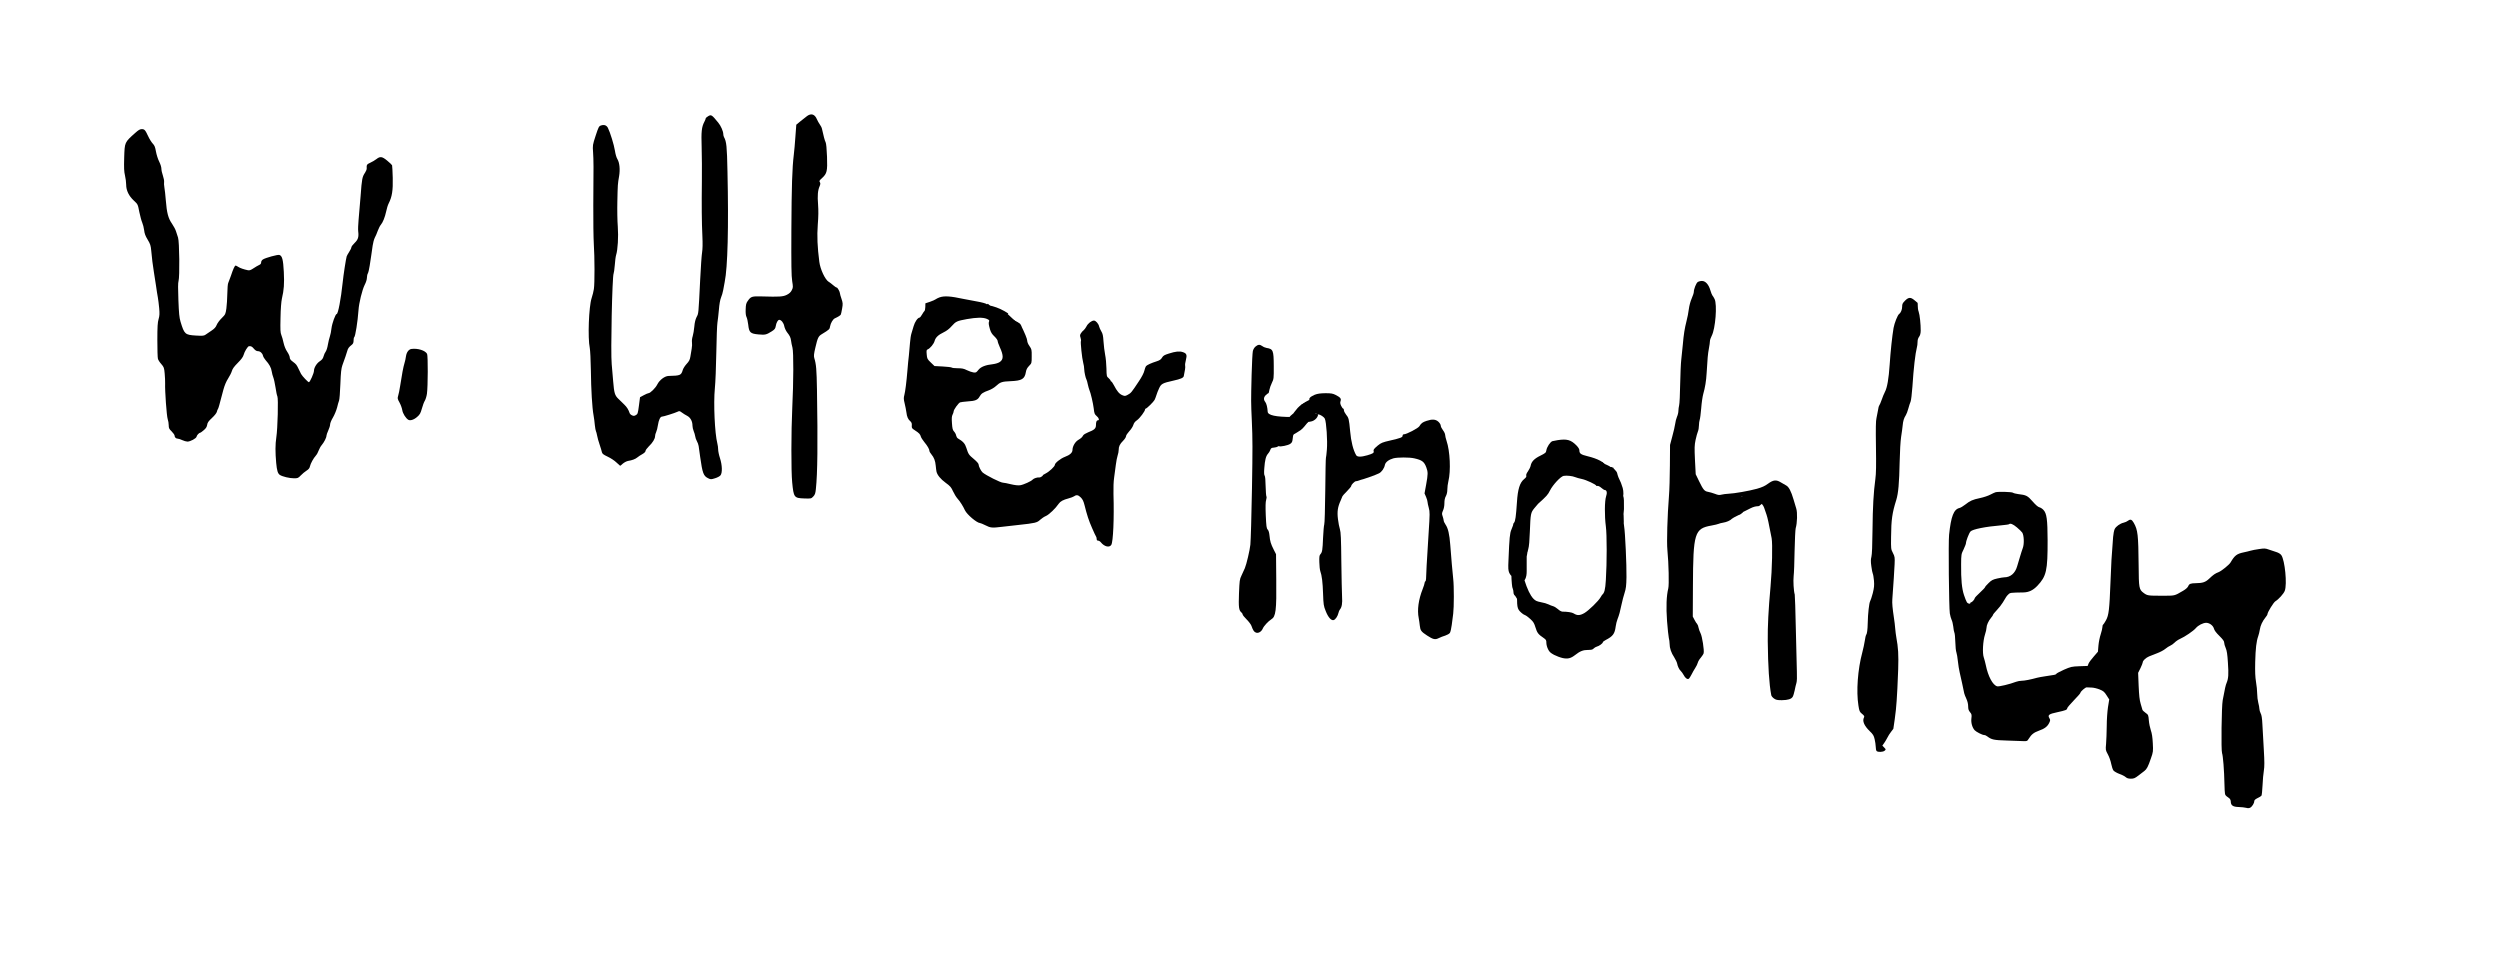
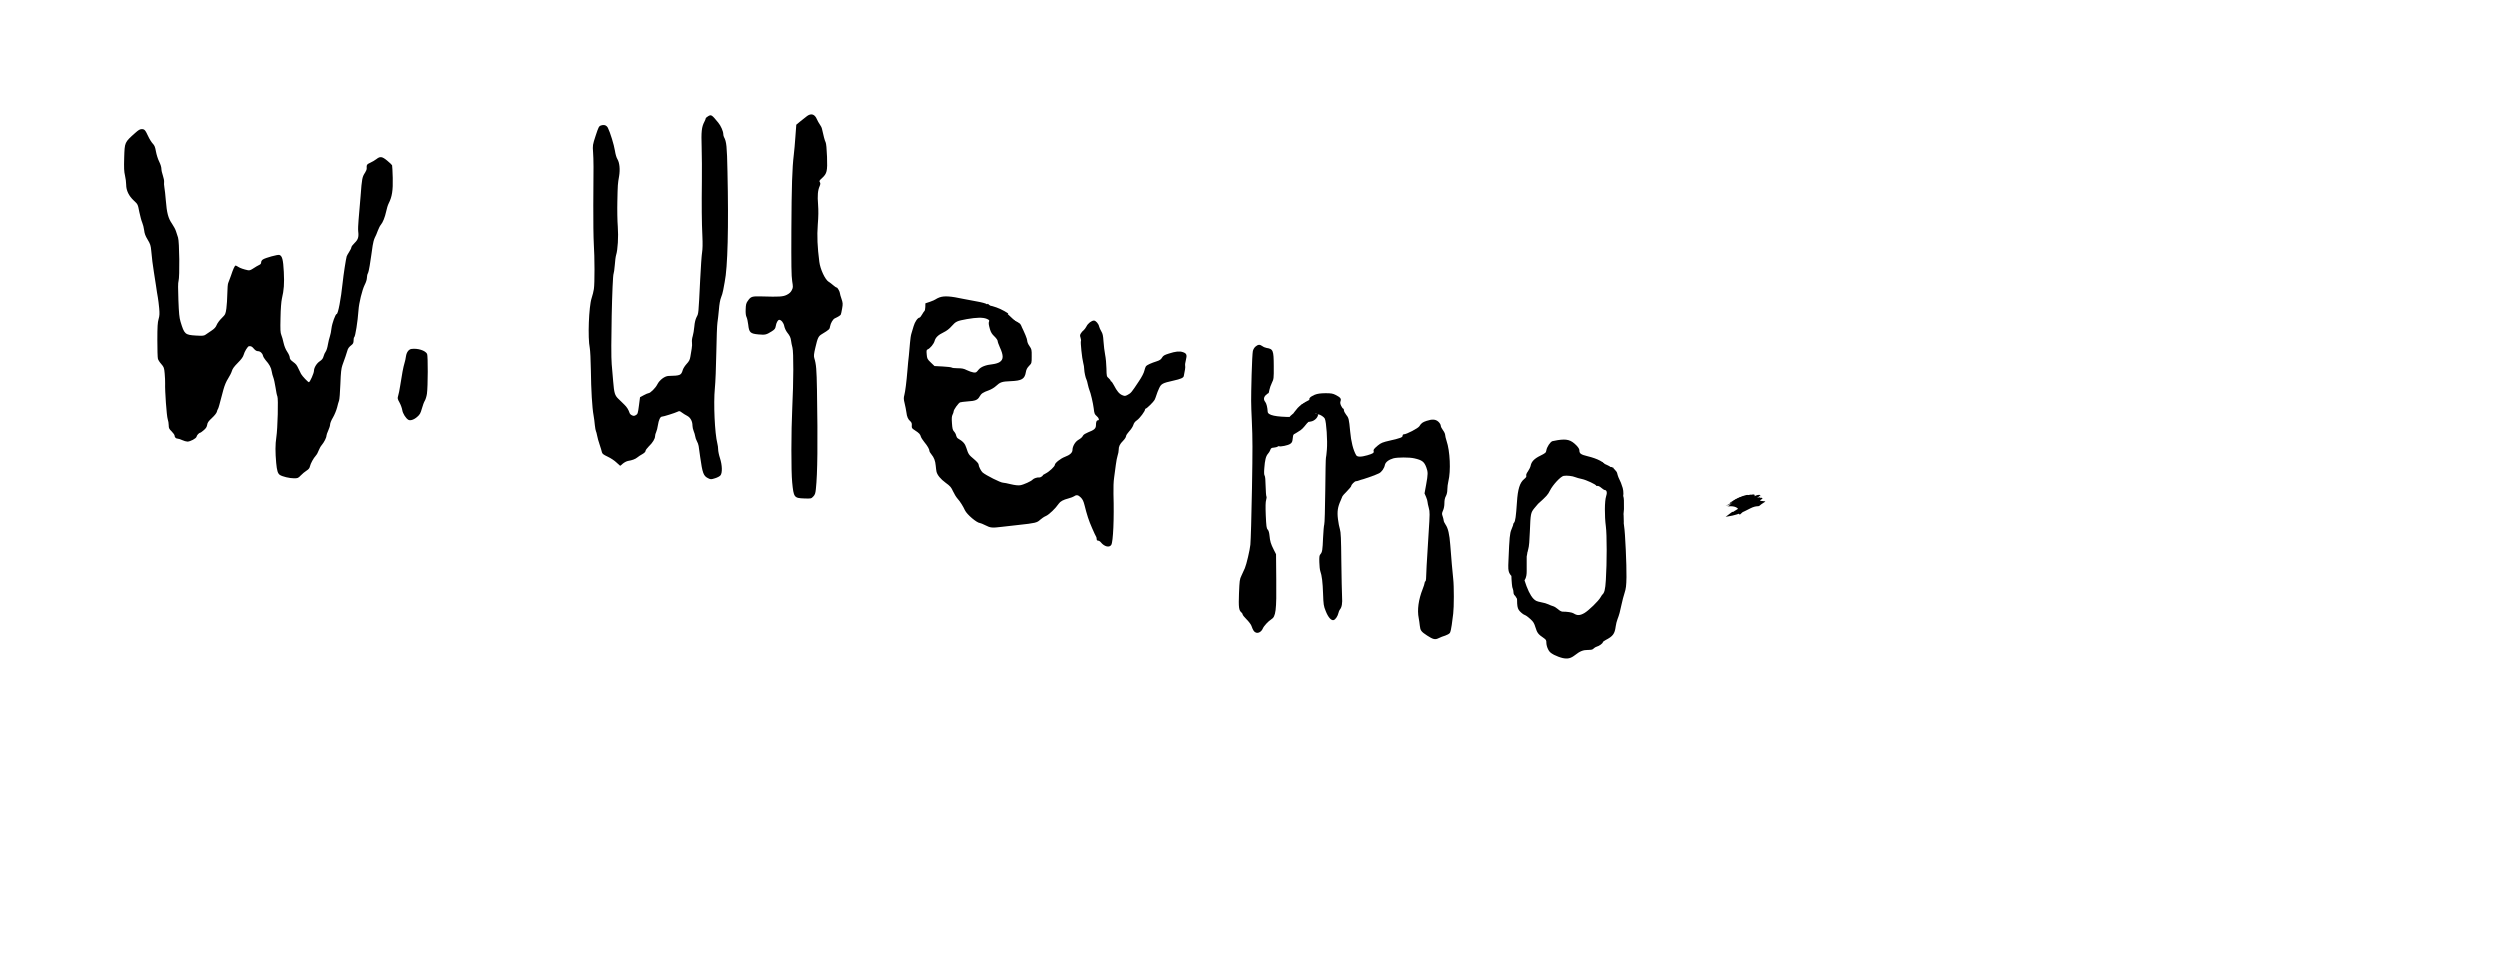
<svg xmlns="http://www.w3.org/2000/svg" xmlns:ns1="http://sodipodi.sourceforge.net/DTD/sodipodi-0.dtd" xmlns:ns2="http://www.inkscape.org/namespaces/inkscape" version="1.0" width="3408pt" height="1332pt" viewBox="0 0 3408 1332" preserveAspectRatio="xMidYMid meet" id="svg26" ns1:docname="William Utermohlen's-signature less-compression svg but hopefully its the full signature.svg" ns2:version="1.1.1 (3bf5ae0d25, 2021-09-20)">
  <defs id="defs30" />
  <ns1:namedview id="namedview28" pagecolor="#ffffff" bordercolor="#666666" borderopacity="1.0" ns2:pageshadow="2" ns2:pageopacity="0.0" ns2:pagecheckerboard="0" ns2:document-units="pt" showgrid="false" ns2:zoom="0.1866066" ns2:cx="2901.8266" ns2:cy="1004.7876" ns2:window-width="1366" ns2:window-height="705" ns2:window-x="-8" ns2:window-y="-8" ns2:window-maximized="1" ns2:current-layer="svg26" />
  <g transform="translate(0,1332) scale(0.1,-0.1)" fill="#000000" stroke="none" id="g24">
    <path d="M11002 11738 c-17 -13 -57 -44 -89 -70 l-58 -48 -12 -162 c-6 -90 -16 -201 -22 -248 -22 -181 -30 -427 -33 -1020 -2 -487 0 -633 11 -702 13 -81 13 -88 -6 -125 -13 -26 -33 -45 -67 -62 -52 -26 -102 -29 -336 -22 -141 4 -154 0 -197 -62 -22 -31 -26 -50 -28 -115 -2 -51 2 -86 12 -105 8 -16 18 -62 23 -104 11 -106 29 -122 141 -132 91 -8 105 -5 181 43 39 25 47 36 53 70 7 46 29 86 48 86 28 -1 60 -42 68 -86 5 -25 22 -62 37 -82 40 -51 50 -72 56 -118 2 -21 11 -64 19 -94 16 -62 15 -460 -3 -825 -15 -312 -16 -861 -1 -1010 20 -207 26 -215 164 -220 94 -3 95 -3 123 26 23 24 30 42 36 102 23 216 27 617 15 1352 -5 280 -10 347 -37 435 -8 28 -5 56 16 145 30 130 41 152 86 179 105 64 108 67 114 108 7 42 39 97 64 108 46 21 76 40 82 52 3 7 12 45 18 83 11 63 10 76 -9 132 -12 34 -21 67 -21 74 0 21 -32 79 -44 79 -7 0 -28 14 -47 31 -19 17 -47 38 -62 47 -48 28 -115 170 -128 272 -26 200 -33 353 -21 508 9 107 10 194 4 272 -10 124 -4 194 21 251 10 23 12 40 6 50 -14 22 -12 26 27 61 67 62 75 93 68 290 -4 109 -11 182 -19 198 -12 22 -29 88 -50 184 -3 16 -17 43 -30 60 -12 17 -30 49 -39 70 -29 69 -77 85 -134 44z" id="path2" />
    <path d="M9648 11732 c-16 -9 -28 -21 -28 -27 0 -6 -8 -26 -18 -45 -38 -72 -44 -134 -37 -350 3 -113 5 -320 3 -460 -4 -331 -2 -558 7 -750 5 -102 3 -177 -4 -220 -6 -36 -18 -202 -26 -370 -24 -488 -22 -460 -49 -512 -16 -33 -26 -72 -31 -130 -4 -46 -14 -105 -22 -131 -9 -27 -13 -63 -10 -83 3 -19 2 -59 -4 -89 -5 -30 -13 -79 -18 -108 -7 -42 -18 -63 -51 -98 -22 -24 -46 -61 -52 -81 -22 -75 -33 -79 -194 -83 -52 -1 -125 -56 -155 -118 -23 -46 -94 -117 -119 -117 -8 0 -37 -13 -65 -28 l-50 -27 -15 -115 c-14 -106 -17 -115 -42 -129 -21 -12 -31 -13 -52 -3 -15 6 -29 20 -32 29 -17 50 -37 82 -74 118 -23 22 -59 57 -80 78 -49 47 -58 79 -71 237 -5 69 -14 175 -20 235 -16 156 7 1204 26 1236 4 6 11 58 16 115 4 58 12 119 18 137 23 73 33 250 23 387 -6 74 -9 230 -6 345 5 229 5 236 24 344 15 92 6 183 -23 231 -13 20 -27 68 -34 115 -12 78 -65 251 -96 312 -19 36 -52 47 -95 32 -27 -9 -33 -20 -72 -139 -41 -126 -42 -130 -35 -227 7 -110 8 -176 3 -718 -1 -209 2 -447 7 -530 12 -180 13 -539 1 -615 -4 -30 -18 -86 -31 -125 -38 -116 -54 -541 -25 -679 6 -32 13 -165 15 -309 3 -258 17 -505 37 -612 6 -33 14 -92 17 -131 4 -38 11 -76 15 -82 4 -7 11 -33 16 -60 4 -26 20 -81 34 -122 14 -41 28 -88 31 -103 5 -23 19 -34 80 -63 41 -19 95 -55 120 -80 25 -24 47 -44 49 -44 2 0 19 13 37 30 19 16 50 32 69 36 60 10 100 25 128 48 15 13 46 33 70 46 26 15 42 31 42 43 0 10 20 37 43 60 54 51 87 106 87 141 0 15 7 40 15 56 8 16 19 59 24 95 10 68 32 115 54 115 20 0 179 50 211 66 26 13 31 13 60 -9 17 -13 50 -34 72 -45 46 -23 74 -75 74 -136 0 -18 7 -51 16 -72 9 -22 19 -54 21 -71 2 -18 12 -47 22 -65 11 -18 22 -49 25 -68 2 -19 12 -87 21 -150 31 -221 45 -258 107 -289 37 -18 40 -18 95 -1 31 9 65 27 75 40 27 34 24 138 -7 234 -14 42 -25 96 -25 119 0 23 -5 60 -11 82 -35 136 -54 544 -34 750 8 77 17 298 20 490 3 193 10 375 15 405 5 30 14 110 20 176 6 78 17 138 29 167 11 24 24 71 30 103 5 33 15 82 20 109 41 200 55 751 38 1504 -7 350 -13 409 -48 473 -5 10 -9 27 -9 38 0 39 -33 115 -69 158 -90 110 -96 114 -143 84z" id="path4" />
    <path d="M1843 11508 c-146 -131 -143 -125 -150 -336 -4 -143 -2 -190 11 -245 9 -38 16 -94 16 -125 0 -78 36 -153 105 -217 54 -50 54 -50 74 -154 12 -56 29 -122 40 -146 10 -23 22 -70 26 -103 5 -46 17 -78 48 -129 36 -60 42 -78 49 -153 8 -97 21 -196 36 -290 6 -36 18 -117 28 -180 9 -63 20 -137 26 -165 5 -27 13 -93 18 -145 7 -77 5 -105 -8 -150 -13 -44 -17 -101 -17 -285 0 -126 3 -242 8 -257 4 -15 24 -47 46 -71 36 -42 39 -51 46 -129 4 -45 7 -106 6 -135 -4 -100 21 -446 35 -486 8 -22 14 -60 14 -84 0 -39 5 -50 40 -84 22 -22 40 -48 40 -57 0 -24 19 -42 44 -42 12 -1 39 -9 61 -20 22 -11 54 -19 70 -20 39 0 119 43 124 66 3 20 34 54 49 54 5 0 27 16 49 35 30 25 42 44 47 73 4 31 18 50 65 94 35 32 63 67 67 84 4 16 10 34 15 39 7 10 17 43 74 262 17 61 38 112 65 154 22 34 45 80 51 102 8 29 31 61 80 110 49 49 72 81 80 109 12 46 56 117 73 119 27 3 43 -5 68 -36 18 -21 36 -32 53 -32 32 0 62 -27 70 -62 3 -15 20 -42 36 -61 49 -54 76 -102 83 -153 4 -26 14 -64 22 -83 8 -19 21 -80 30 -136 8 -55 19 -110 25 -120 15 -28 4 -441 -14 -558 -15 -95 -15 -207 -2 -350 10 -107 22 -145 50 -164 36 -23 131 -46 194 -46 50 0 57 3 91 39 21 22 56 51 78 65 29 18 42 34 47 58 8 39 49 113 81 148 13 14 30 45 38 69 9 23 27 57 41 73 33 39 65 102 65 127 0 10 11 43 25 73 14 29 25 66 25 82 0 17 17 59 39 95 21 36 46 97 56 135 9 38 21 81 27 95 6 14 14 116 18 226 6 160 12 211 27 255 41 113 52 146 65 190 12 43 21 56 66 92 16 13 22 29 22 57 0 22 4 42 9 45 15 10 47 211 58 366 6 99 50 278 84 346 19 36 31 76 31 99 0 21 6 48 13 59 7 12 18 59 25 106 6 47 16 112 22 145 6 33 14 90 18 126 5 37 18 85 29 108 12 22 31 66 42 98 12 32 30 67 40 78 27 31 56 102 73 181 8 40 23 89 34 110 47 92 60 178 56 349 -3 88 -6 165 -9 172 -2 6 -31 34 -65 62 -71 59 -97 63 -149 22 -20 -15 -57 -38 -83 -49 -47 -21 -52 -29 -49 -78 1 -12 -9 -37 -22 -57 -39 -58 -44 -82 -61 -317 -10 -124 -22 -272 -28 -330 -5 -57 -8 -126 -5 -152 10 -79 -1 -114 -49 -160 -24 -23 -44 -50 -44 -59 0 -10 -13 -37 -29 -61 -16 -24 -31 -52 -35 -63 -11 -39 -44 -251 -55 -360 -23 -219 -62 -425 -81 -425 -17 0 -63 -128 -71 -195 -4 -39 -14 -89 -22 -111 -8 -21 -20 -72 -27 -111 -6 -40 -20 -83 -30 -96 -10 -12 -23 -41 -29 -64 -8 -30 -21 -47 -51 -67 -43 -28 -80 -89 -80 -131 0 -32 -55 -155 -69 -155 -12 0 -92 84 -107 113 -6 12 -20 40 -30 61 -31 65 -35 70 -80 104 -33 24 -44 40 -44 59 0 15 -15 49 -34 77 -22 32 -40 77 -50 121 -8 39 -22 88 -31 109 -13 31 -15 70 -11 234 2 126 10 220 19 262 28 119 34 201 26 364 -9 169 -22 219 -61 231 -21 7 -190 -39 -224 -62 -14 -9 -24 -25 -24 -39 0 -17 -8 -28 -27 -36 -16 -7 -50 -27 -77 -45 -35 -24 -55 -31 -75 -27 -58 12 -107 29 -133 46 -14 10 -31 18 -36 18 -12 0 -33 -45 -65 -142 -15 -43 -31 -86 -36 -96 -6 -11 -11 -75 -12 -143 -1 -68 -7 -160 -13 -204 -11 -77 -13 -81 -63 -131 -29 -28 -60 -70 -69 -93 -12 -31 -31 -52 -72 -79 -30 -20 -67 -45 -81 -55 -22 -15 -40 -16 -131 -11 -148 9 -157 18 -209 189 -17 57 -22 113 -29 295 -6 155 -6 236 2 260 17 56 12 539 -7 592 -8 24 -21 62 -28 86 -7 24 -32 70 -55 104 -51 73 -70 145 -84 321 -5 67 -14 145 -19 172 -5 28 -7 61 -4 76 2 14 -5 52 -16 84 -12 33 -21 76 -21 96 0 22 -13 62 -30 96 -17 33 -36 94 -44 137 -11 63 -19 83 -44 109 -17 18 -46 64 -63 102 -40 85 -49 95 -88 95 -23 0 -45 -13 -88 -52z" id="path6" />
-     <path d="M23143 9475 c-21 -15 -53 -96 -53 -136 0 -12 -13 -52 -29 -88 -17 -39 -33 -98 -39 -146 -5 -44 -19 -116 -31 -160 -26 -103 -39 -183 -51 -325 -6 -63 -15 -154 -21 -203 -6 -48 -12 -198 -15 -335 -2 -136 -8 -265 -14 -287 -5 -22 -10 -56 -10 -76 0 -20 -8 -56 -19 -80 -10 -24 -22 -68 -25 -97 -4 -29 -21 -106 -39 -170 l-31 -117 -2 -280 c-1 -154 -6 -343 -13 -420 -21 -266 -32 -623 -21 -734 18 -185 24 -474 12 -522 -25 -101 -31 -250 -17 -444 8 -104 19 -208 24 -230 6 -22 11 -58 11 -81 0 -59 22 -124 63 -185 19 -30 37 -68 40 -85 6 -37 30 -86 52 -104 9 -8 25 -31 36 -51 22 -44 54 -66 73 -50 6 6 23 32 36 58 13 26 35 66 50 88 15 22 30 54 34 70 4 17 22 48 41 69 18 22 36 49 39 61 10 38 -20 231 -42 272 -11 21 -23 55 -27 75 -3 21 -12 43 -19 51 -8 7 -24 33 -37 58 l-23 44 2 415 c3 727 21 785 254 826 43 8 86 18 96 23 9 5 37 12 62 16 48 8 95 28 119 53 8 8 43 27 77 43 35 15 67 37 74 48 6 12 7 21 3 21 -14 0 -43 56 -43 82 0 13 6 30 12 36 10 10 10 17 0 32 -17 27 -16 29 15 41 30 11 106 2 97 -12 -3 -5 9 -9 26 -9 68 0 159 -68 180 -135 7 -22 21 -62 31 -90 15 -45 29 -108 70 -322 14 -77 7 -421 -15 -658 -29 -322 -40 -540 -38 -745 4 -352 19 -585 48 -737 2 -12 19 -32 37 -45 27 -19 44 -23 107 -23 83 1 129 15 148 46 8 12 19 51 27 87 7 37 18 83 24 102 7 21 9 83 6 155 -2 66 -9 325 -14 575 -5 250 -12 464 -15 475 -15 49 -22 186 -15 250 5 38 11 193 13 345 3 151 10 291 15 310 21 67 25 214 8 266 -8 27 -25 83 -37 124 -34 116 -65 174 -102 193 -18 10 -51 29 -73 42 -61 38 -102 33 -172 -18 -43 -32 -82 -50 -153 -70 -109 -30 -309 -65 -390 -68 -30 -1 -72 -7 -92 -12 -30 -8 -47 -6 -90 11 -29 11 -71 23 -93 27 -50 8 -66 28 -123 145 l-46 95 -10 192 c-8 170 -7 202 8 275 10 46 24 98 32 116 8 18 14 55 14 82 0 27 5 61 10 76 6 14 15 86 21 158 5 72 18 160 28 196 25 87 40 177 46 285 11 194 17 263 31 335 8 41 14 87 14 101 0 14 11 46 24 71 51 96 77 428 39 502 -8 17 -21 38 -28 46 -7 8 -20 41 -29 72 -23 79 -66 128 -115 128 -20 0 -46 -7 -58 -15z" id="path8" />
    <path d="M12807 9266 c-20 -8 -44 -19 -52 -26 -8 -7 -43 -22 -77 -34 l-63 -21 -1 -49 c-1 -27 -6 -51 -11 -55 -5 -3 -20 -25 -33 -48 -13 -24 -29 -43 -35 -43 -24 0 -64 -58 -80 -115 -9 -33 -23 -78 -30 -100 -8 -22 -16 -80 -20 -130 -3 -49 -10 -126 -15 -170 -6 -44 -14 -132 -19 -195 -14 -171 -30 -295 -43 -346 -10 -37 -10 -56 4 -112 9 -37 20 -92 24 -122 7 -62 23 -97 54 -123 13 -11 21 -28 20 -45 -3 -47 -1 -51 43 -79 56 -36 72 -53 80 -85 4 -14 25 -47 47 -74 44 -53 70 -98 70 -122 0 -8 12 -28 27 -46 36 -43 53 -88 59 -155 3 -31 7 -66 10 -79 10 -47 56 -103 126 -154 61 -44 75 -61 99 -114 16 -35 43 -80 61 -100 34 -37 77 -105 102 -160 28 -59 162 -172 205 -174 7 0 41 -14 75 -31 68 -35 91 -37 221 -21 50 6 153 18 230 26 226 24 254 31 294 70 20 18 56 43 81 53 42 19 130 103 173 167 22 32 61 53 134 72 30 8 65 21 76 29 32 23 56 18 91 -17 24 -24 37 -51 50 -103 34 -136 58 -211 104 -315 25 -58 49 -109 54 -115 4 -5 8 -19 8 -32 0 -16 6 -23 19 -23 11 0 28 -10 38 -23 47 -59 116 -76 142 -35 26 42 40 360 30 693 -2 86 1 173 9 225 7 47 17 125 23 173 6 48 17 106 25 129 8 22 14 55 14 74 0 48 15 80 60 125 22 22 40 50 40 62 0 12 20 42 43 67 24 25 49 63 56 85 8 28 23 48 51 67 37 26 110 123 110 148 0 5 4 10 9 10 13 0 107 92 120 118 7 13 18 42 25 65 7 23 23 65 37 94 28 61 46 71 194 104 100 22 136 38 142 61 16 73 24 125 19 142 -3 11 1 47 10 78 18 70 10 91 -42 108 -45 15 -98 10 -191 -20 -60 -19 -76 -28 -92 -55 -14 -25 -32 -37 -72 -50 -73 -23 -133 -50 -147 -67 -6 -8 -16 -35 -22 -61 -6 -29 -35 -86 -75 -145 -100 -151 -107 -160 -150 -183 -37 -20 -42 -20 -76 -6 -40 16 -73 55 -114 135 -15 28 -31 52 -36 52 -5 0 -9 5 -9 10 0 6 -12 22 -27 35 -27 22 -28 27 -30 132 -1 60 -9 145 -18 188 -9 44 -18 125 -22 180 -5 81 -11 107 -30 138 -13 21 -26 51 -30 67 -7 36 -45 80 -70 80 -32 0 -82 -38 -102 -79 -12 -22 -29 -46 -39 -53 -10 -7 -27 -25 -36 -40 -15 -23 -16 -33 -6 -62 6 -20 9 -40 5 -45 -8 -14 15 -238 31 -295 8 -27 14 -68 14 -90 1 -39 19 -120 31 -141 4 -5 12 -35 18 -65 7 -30 16 -64 21 -75 18 -39 51 -181 60 -255 7 -66 12 -78 39 -101 32 -26 41 -59 17 -59 -18 0 -26 -22 -26 -68 -1 -44 -23 -63 -108 -96 -30 -12 -60 -30 -66 -41 -16 -28 -27 -38 -70 -64 -41 -26 -75 -86 -76 -134 0 -38 -35 -70 -106 -96 -57 -22 -134 -83 -134 -107 0 -22 -74 -92 -125 -118 -27 -14 -46 -26 -40 -26 5 0 0 -7 -13 -15 -12 -9 -27 -15 -34 -14 -24 5 -76 -12 -90 -28 -19 -23 -125 -71 -172 -78 -26 -4 -72 1 -126 14 -47 12 -95 21 -107 21 -33 0 -230 99 -278 139 -22 19 -55 85 -55 110 0 12 -25 40 -64 73 -70 58 -75 66 -103 153 -18 58 -44 87 -117 130 -9 6 -19 23 -22 38 -2 16 -15 40 -28 54 -19 20 -24 40 -29 113 -5 68 -3 95 8 117 8 15 15 36 15 45 0 23 65 114 88 123 9 4 55 9 102 13 106 6 138 20 164 67 23 41 46 56 127 85 30 11 73 36 94 56 61 56 82 63 203 68 152 6 191 29 207 126 5 32 18 56 43 82 36 37 36 37 36 132 1 90 -1 96 -30 138 -18 25 -31 55 -31 73 0 24 -32 103 -92 224 -3 7 -22 21 -41 31 -68 34 -89 45 -137 75 -42 26 -58 30 -127 31 -43 1 -83 7 -89 13 -6 6 -19 11 -29 11 -10 0 -18 5 -18 10 0 6 -6 10 -14 10 -7 0 -19 7 -26 15 -11 13 -9 20 10 40 21 22 22 27 9 40 -8 8 -66 24 -129 35 -63 11 -144 27 -180 34 -186 40 -267 45 -333 22z m643 -292 c31 -13 39 -20 34 -33 -10 -23 -7 -44 11 -109 13 -43 28 -67 61 -98 24 -23 44 -51 44 -62 0 -11 13 -49 29 -84 53 -115 52 -169 -2 -204 -18 -12 -57 -24 -89 -28 -103 -11 -167 -36 -201 -79 -28 -36 -34 -39 -68 -34 -20 3 -60 17 -89 31 -41 21 -66 26 -124 26 -40 0 -76 4 -81 9 -6 5 -61 12 -123 15 l-113 6 -50 48 c-48 46 -51 53 -56 110 -5 54 -3 62 13 69 32 12 83 74 94 113 13 49 49 84 124 120 40 19 78 48 109 84 58 65 72 71 208 96 132 23 217 25 269 4z" id="path10" />
-     <path d="M25969 9221 c-33 -33 -39 -45 -39 -83 0 -38 -18 -82 -41 -98 -21 -15 -64 -124 -76 -190 -19 -114 -41 -317 -53 -500 -13 -194 -34 -315 -65 -373 -12 -23 -32 -71 -44 -107 -13 -36 -27 -71 -33 -77 -6 -7 -14 -39 -18 -70 -5 -32 -14 -78 -20 -103 -9 -33 -11 -140 -7 -389 4 -256 2 -369 -8 -440 -25 -186 -36 -379 -39 -696 -2 -210 -7 -335 -15 -365 -9 -34 -10 -65 -1 -129 6 -47 15 -92 20 -102 5 -9 12 -52 16 -95 5 -65 2 -95 -16 -169 -13 -49 -29 -99 -36 -110 -14 -23 -31 -172 -33 -295 -2 -94 -9 -149 -22 -166 -5 -6 -13 -41 -18 -78 -5 -37 -21 -109 -34 -159 -63 -233 -84 -532 -53 -725 12 -77 16 -86 50 -114 29 -24 34 -33 26 -48 -26 -48 2 -113 78 -187 45 -43 56 -61 67 -110 8 -32 14 -78 15 -103 0 -26 5 -51 12 -58 18 -18 88 -15 110 5 18 16 18 17 -7 43 l-25 26 25 35 c13 19 33 52 44 74 10 22 33 57 50 79 17 21 31 40 31 41 0 2 9 61 19 131 11 71 22 183 26 249 3 66 8 143 10 170 2 28 7 145 11 261 6 203 1 291 -26 439 -5 28 -12 82 -15 120 -3 39 -10 99 -16 135 -21 140 -27 207 -23 260 16 216 27 390 31 477 4 95 3 105 -23 155 -27 52 -27 57 -25 218 2 237 15 327 71 505 28 92 40 226 46 520 3 143 11 280 20 340 9 55 18 125 21 155 5 60 18 102 43 140 9 14 25 54 34 90 10 36 23 79 31 95 7 17 18 105 25 205 16 251 40 454 60 530 6 19 10 54 10 78 0 28 7 53 21 71 14 20 21 44 22 82 1 84 -13 220 -28 260 -8 21 -13 55 -12 78 0 22 -1 42 -3 43 -3 2 -22 18 -43 36 -51 43 -80 41 -128 -7z" id="path12" />
    <path d="M17117 8597 c-17 -13 -32 -38 -38 -62 -5 -22 -13 -168 -17 -325 -9 -368 -9 -365 3 -630 11 -247 11 -378 2 -915 -7 -384 -16 -704 -22 -770 -7 -72 -53 -269 -75 -320 -12 -27 -33 -74 -47 -103 -24 -49 -26 -67 -33 -240 -7 -194 -2 -232 34 -262 9 -7 16 -19 16 -27 0 -7 24 -38 53 -66 29 -29 59 -68 66 -87 23 -65 37 -85 63 -94 33 -12 74 13 92 55 15 36 77 102 116 126 62 36 73 120 68 548 l-3 340 -31 61 c-40 79 -51 115 -58 192 -4 41 -12 70 -25 83 -16 17 -19 44 -26 194 -5 123 -3 185 5 209 6 20 8 41 4 48 -5 7 -9 71 -11 141 -1 79 -6 134 -13 142 -8 10 -10 42 -5 102 8 112 22 166 50 197 13 14 27 37 32 53 8 23 16 29 49 31 21 2 44 8 51 14 7 5 16 8 20 5 17 -10 124 12 151 32 25 17 30 29 35 78 5 50 11 63 42 91 19 18 49 35 65 39 17 3 30 11 30 19 0 20 -22 64 -32 64 -5 0 -6 5 -3 10 3 6 14 10 24 10 23 0 43 23 36 41 -4 11 -39 14 -168 14 -228 1 -334 24 -336 73 -3 56 -16 110 -32 131 -27 33 -24 66 8 96 15 14 31 25 34 25 4 0 9 19 13 43 4 23 19 67 34 97 26 54 27 59 26 230 -1 215 -8 232 -99 247 -16 3 -42 13 -56 24 -35 25 -58 24 -92 -4z" id="path14" />
    <path d="M5608 8563 c-37 -6 -66 -45 -74 -101 -3 -26 -12 -67 -20 -92 -15 -48 -36 -156 -59 -310 -8 -52 -20 -113 -27 -134 -11 -36 -10 -43 19 -95 17 -31 33 -77 37 -103 7 -45 49 -112 83 -131 26 -15 78 2 121 41 36 31 45 49 63 112 11 41 29 90 40 107 11 18 24 61 29 95 14 99 15 519 2 544 -25 47 -129 79 -214 67z" id="path16" />
    <path d="M17925 7940 c-27 -11 -57 -29 -66 -39 -16 -19 -15 -23 5 -63 11 -24 30 -63 40 -88 18 -42 50 -79 69 -80 26 -1 76 -34 87 -58 21 -43 38 -301 28 -421 -4 -57 -11 -107 -13 -112 -3 -4 -7 -205 -9 -446 -3 -247 -8 -449 -14 -463 -5 -14 -12 -95 -16 -180 -7 -171 -11 -196 -36 -225 -15 -16 -17 -36 -15 -110 1 -49 7 -103 13 -120 22 -61 33 -154 38 -310 5 -147 8 -166 36 -235 33 -85 75 -132 108 -123 25 7 56 53 66 98 3 16 12 37 19 45 27 32 36 85 30 175 -3 50 -7 266 -10 480 -3 317 -7 399 -19 439 -9 27 -21 90 -27 140 -13 103 -3 166 37 253 13 28 24 55 24 58 0 4 27 34 60 67 33 34 60 66 60 73 0 18 47 65 64 65 8 0 25 4 38 9 13 5 43 15 68 21 50 14 158 54 207 77 36 17 73 68 82 116 8 37 52 71 115 89 55 15 218 16 286 0 106 -24 135 -46 164 -125 23 -63 23 -89 -3 -233 l-22 -120 21 -48 c11 -26 20 -57 20 -69 0 -11 8 -47 17 -80 15 -56 15 -77 -2 -341 -25 -396 -36 -586 -35 -623 0 -18 -5 -35 -10 -38 -6 -3 -10 -13 -10 -22 0 -9 -12 -46 -26 -82 -57 -143 -77 -286 -54 -398 5 -26 12 -73 15 -105 7 -63 19 -79 100 -132 81 -53 109 -59 157 -35 23 12 63 27 90 35 27 9 54 24 63 37 8 12 19 61 25 107 6 47 15 117 20 155 11 86 12 373 0 475 -10 90 -27 287 -40 461 -11 147 -30 229 -65 279 -14 20 -25 45 -25 56 -1 10 -7 36 -14 56 -12 33 -11 42 5 79 12 25 19 64 19 100 0 40 6 71 20 96 13 24 20 57 20 91 0 30 6 80 14 111 35 140 23 413 -25 552 -10 31 -19 67 -19 81 0 13 -13 42 -30 64 -16 21 -30 49 -30 62 0 13 -14 36 -32 53 -38 34 -82 38 -161 12 -54 -18 -73 -31 -99 -74 -17 -27 -174 -109 -209 -109 -12 0 -19 -7 -19 -19 0 -23 -27 -33 -170 -66 -102 -23 -126 -33 -168 -68 -53 -45 -63 -58 -57 -76 7 -24 -7 -34 -85 -57 -86 -25 -138 -25 -153 1 -40 68 -70 186 -82 325 -16 170 -19 184 -57 230 -15 19 -28 45 -28 57 0 13 -4 23 -10 23 -5 0 -18 17 -28 38 -13 28 -15 44 -8 64 12 34 -2 51 -66 84 -40 20 -61 24 -140 24 -67 -1 -107 -6 -143 -20z" id="path18" />
    <path d="M21235 7320 c-28 -4 -61 -11 -73 -14 -29 -10 -76 -81 -82 -125 -5 -32 -12 -38 -82 -73 -82 -40 -121 -80 -132 -136 -3 -18 -20 -53 -36 -76 -20 -28 -28 -48 -24 -60 5 -13 -3 -26 -29 -47 -59 -48 -87 -138 -98 -316 -13 -194 -22 -257 -39 -278 -8 -10 -14 -19 -12 -19 4 -1 -6 -33 -24 -74 -22 -50 -28 -111 -40 -410 -6 -124 -4 -148 11 -183 10 -21 24 -39 32 -39 8 0 12 -4 8 -9 -9 -16 16 -25 27 -10 7 11 11 11 15 1 2 -7 11 -18 18 -26 10 -10 12 -43 9 -137 -8 -248 -5 -267 53 -320 15 -15 38 -30 51 -34 12 -3 45 -27 73 -53 42 -38 53 -57 71 -116 22 -73 38 -94 111 -143 33 -23 37 -30 37 -67 0 -23 10 -61 23 -86 17 -36 34 -51 82 -77 33 -17 86 -37 119 -44 68 -14 109 -4 167 41 67 53 110 70 175 70 47 0 65 4 78 19 10 11 29 22 43 26 31 7 83 45 83 60 0 6 17 19 38 30 99 51 124 84 137 185 4 30 15 75 25 100 22 56 35 102 56 205 9 44 27 112 40 152 19 59 24 96 26 215 3 161 -18 616 -32 693 -5 28 -9 77 -9 111 -1 52 -6 67 -32 104 -17 23 -38 65 -46 94 -8 28 -28 74 -44 102 -19 34 -29 66 -29 93 0 23 -9 67 -20 98 -11 32 -20 73 -20 93 0 23 -9 49 -24 69 -14 19 -28 46 -31 61 -10 47 -104 97 -244 131 -91 22 -111 36 -111 80 0 18 -14 40 -42 69 -74 74 -127 89 -253 70z m237 -504 c18 -8 60 -19 93 -26 57 -11 195 -76 195 -91 0 -4 8 -5 18 -3 9 2 32 -9 51 -26 18 -16 40 -30 47 -30 28 0 36 -38 18 -88 -20 -59 -22 -264 -3 -408 15 -110 15 -496 0 -730 -8 -135 -20 -178 -52 -204 -3 -3 -12 -17 -20 -32 -25 -48 -165 -184 -222 -216 -60 -34 -97 -35 -145 -4 -21 14 -85 24 -152 24 -14 0 -41 14 -62 34 -21 18 -50 36 -65 40 -16 4 -44 15 -64 25 -20 10 -67 24 -104 30 -55 11 -74 19 -101 47 -43 44 -85 132 -125 260 -27 87 -35 102 -53 102 -12 0 -28 -9 -36 -20 -24 -33 -30 -23 -30 50 0 59 5 80 27 119 2 2 9 -1 16 -8 20 -16 46 14 29 31 -21 21 -13 36 32 58 71 34 81 71 91 325 9 242 12 256 61 317 23 29 46 56 51 60 116 104 134 124 162 181 39 78 147 194 187 200 42 7 118 -1 156 -17z" id="path20" />
-     <path d="M27204 6610 c-11 -3 -43 -18 -72 -33 -30 -16 -93 -37 -142 -47 -100 -21 -133 -36 -202 -90 -26 -21 -61 -41 -76 -45 -78 -17 -116 -113 -142 -365 -11 -95 -2 -996 10 -1072 5 -31 16 -70 24 -87 9 -17 19 -59 23 -93 3 -35 10 -71 15 -82 6 -10 11 -68 13 -130 1 -61 8 -124 15 -141 6 -16 15 -70 20 -120 5 -49 16 -117 24 -150 15 -65 55 -245 62 -285 3 -14 16 -48 30 -77 15 -33 24 -70 24 -102 0 -38 6 -56 25 -79 23 -27 25 -36 19 -86 -7 -58 11 -122 44 -160 21 -23 105 -66 130 -66 11 0 30 -8 43 -19 58 -44 89 -51 264 -56 94 -3 195 -6 225 -8 52 -2 55 -1 76 33 37 59 69 84 138 109 78 27 117 57 141 107 16 34 16 39 2 64 -26 43 -6 57 108 81 112 24 135 33 135 54 0 8 41 56 90 107 50 51 90 97 90 103 1 18 67 76 86 75 10 -1 42 -2 69 -3 28 -1 76 -13 108 -26 49 -20 64 -32 94 -80 l36 -56 -17 -105 c-9 -60 -17 -171 -17 -260 -1 -85 -5 -193 -9 -240 -8 -84 -7 -86 25 -145 18 -33 38 -90 45 -128 7 -37 21 -78 31 -91 10 -12 46 -33 81 -46 35 -12 73 -32 86 -44 17 -15 37 -21 70 -21 40 0 55 6 102 42 30 23 67 52 82 63 33 25 51 59 90 174 30 85 31 93 25 205 -4 80 -12 134 -27 176 -11 33 -24 94 -27 135 -6 73 -7 76 -45 103 -21 15 -40 33 -42 40 -2 6 -13 44 -24 82 -16 53 -22 113 -28 247 l-7 176 32 64 c17 36 31 71 31 79 0 23 43 63 86 81 21 8 72 28 112 44 40 15 89 41 110 59 20 17 51 37 67 43 17 7 43 26 59 42 15 16 48 39 73 50 68 30 184 109 217 148 33 39 97 71 140 72 45 0 94 -36 106 -78 6 -25 31 -58 75 -101 48 -48 65 -71 65 -91 0 -15 9 -48 21 -74 15 -35 23 -83 30 -199 11 -161 7 -215 -17 -274 -14 -32 -24 -76 -54 -238 -16 -82 -23 -686 -9 -721 13 -34 29 -228 33 -428 4 -133 5 -141 27 -159 13 -10 32 -25 42 -32 9 -8 17 -27 17 -42 1 -52 29 -72 106 -74 38 -1 84 -6 103 -11 23 -7 41 -6 56 2 26 14 55 60 55 88 0 14 14 27 44 42 24 11 49 26 54 33 5 7 12 71 15 142 3 72 11 162 18 201 9 56 9 119 -1 290 -7 121 -16 273 -19 339 -4 86 -11 129 -24 152 -9 18 -17 45 -17 60 0 15 -7 53 -15 83 -8 30 -15 86 -15 124 0 38 -7 110 -16 160 -11 69 -14 137 -11 272 5 187 16 281 41 351 8 23 18 63 22 90 8 55 35 113 75 163 16 19 29 40 29 47 0 26 84 163 109 177 43 26 112 102 127 142 34 89 2 416 -47 486 -12 17 -38 33 -67 42 -26 9 -72 24 -102 34 -50 18 -63 18 -135 7 -44 -6 -96 -16 -115 -22 -19 -6 -62 -16 -95 -23 -94 -20 -122 -42 -179 -139 -18 -30 -121 -114 -161 -130 -49 -19 -72 -35 -131 -91 -49 -46 -87 -59 -179 -60 -72 -1 -92 -8 -105 -41 -8 -18 -33 -41 -69 -62 -124 -72 -106 -68 -293 -68 -186 0 -196 1 -247 39 -61 45 -65 67 -67 367 -4 427 -11 489 -66 587 -27 47 -45 54 -78 30 -14 -11 -41 -23 -60 -27 -49 -11 -106 -52 -123 -88 -8 -18 -18 -66 -21 -107 -21 -267 -27 -365 -36 -620 -14 -368 -23 -448 -62 -517 -16 -29 -34 -56 -39 -59 -5 -3 -9 -18 -9 -33 0 -15 -11 -59 -23 -97 -13 -38 -27 -107 -31 -154 l-7 -84 -57 -66 c-32 -36 -64 -79 -71 -96 l-12 -32 -112 -4 c-106 -4 -118 -7 -210 -47 -53 -24 -101 -49 -105 -56 -7 -13 -18 -15 -152 -34 -41 -6 -91 -15 -110 -20 -86 -24 -172 -41 -209 -41 -22 0 -58 -6 -78 -14 -85 -33 -233 -68 -257 -62 -60 15 -125 136 -156 291 -7 33 -19 79 -27 102 -21 57 -12 225 16 312 12 35 21 76 21 92 0 36 27 95 62 137 16 18 28 37 28 43 0 5 23 33 50 61 28 29 64 75 81 103 50 85 53 89 77 112 24 24 26 24 207 27 72 2 129 29 187 89 125 132 142 207 141 622 -1 286 -12 367 -58 415 -15 16 -40 32 -55 35 -18 4 -51 33 -91 79 -69 79 -87 88 -199 101 -30 4 -61 12 -69 18 -14 12 -200 17 -237 7z m290 -479 c32 -27 65 -59 73 -71 24 -35 29 -155 8 -210 -9 -25 -26 -76 -37 -115 -12 -38 -30 -100 -41 -137 -27 -93 -91 -148 -174 -148 -13 0 -56 -7 -96 -16 -61 -14 -79 -23 -119 -63 -26 -25 -48 -50 -48 -56 0 -5 -32 -39 -70 -74 -39 -35 -70 -69 -70 -75 -1 -16 -36 -56 -49 -56 -6 0 -11 -4 -11 -10 0 -18 -35 -10 -48 11 -8 12 -25 56 -39 98 -29 88 -41 208 -39 416 1 137 2 142 34 206 17 37 32 74 32 84 0 30 42 139 62 160 29 31 206 66 421 84 54 5 101 11 104 15 17 16 54 2 107 -43z" id="path22" />
  </g>
  <path style="fill:#000000;stroke-width:0.75" id="path98" d="m 1337.184,420.056 c 6.167,5.4 12.278,10.825 18.82,15.784 4.138,3.342 8.926,5.698 13.589,8.201 0,0 9.374,-6.135 9.374,-6.135 v 0 c -4.643,-2.439 -9.4,-4.759 -13.523,-8.036 -6.581,-4.886 -12.717,-10.255 -18.758,-15.782 0,0 -9.501,5.968 -9.501,5.968 z" />
  <path style="fill:#000000;stroke-width:0.75" id="path100" d="m 1374.592,427.399 c -6.8,-4.558 -14.08,-7.986 -21.965,-10.137 -1.193,-0.239 -2.387,-0.478 -3.58,-0.717 0,0 -9.155,6.39 -9.155,6.39 v 0 c 1.181,0.217 2.362,0.433 3.543,0.65 7.853,2.005 15.151,5.273 21.788,9.979 0,0 9.368,-6.164 9.368,-6.164 z" />
  <path style="fill:#000000;stroke-width:0.75" id="path104" d="m 1362.953,432.941 c 5.815,5.163 11.274,10.709 17.498,15.39 0.869,0.713 1.739,1.426 2.608,2.139 0,0 9.471,-5.932 9.471,-5.932 v 0 c -0.883,-0.726 -1.766,-1.452 -2.648,-2.177 -6.257,-4.604 -11.729,-10.131 -17.427,-15.388 0,0 -9.501,5.968 -9.501,5.968 z" />
  <path style="fill:#000000;stroke-width:0.75" id="path106" d="m 1765.46,588.565 c 7.021,-7.769 15.277,-14.248 22.318,-21.98 2.892,-3.502 5.814,-6.936 8.972,-10.2 0,0 -10.278,4.288 -10.278,4.288 v 0 c -3.09,3.306 -5.996,6.75 -8.926,10.199 -7.161,7.679 -15.423,14.232 -22.403,22.101 0,0 10.318,-4.408 10.318,-4.408 z" />
  <path style="fill:#000000;stroke-width:0.75" id="path108" d="m 1771.467,578.409 c 4.186,-9.17 9.303,-17.728 17.143,-24.167 8.619,-6.232 -1.631,1.276 6.272,-4.802 0.909,-0.699 3.807,-2.547 2.791,-2.015 -2.48,1.3 -4.838,2.823 -7.201,4.326 -0.302,0.192 0.838,-0.065 1.002,-0.382 0.11,-0.212 -0.42,-0.224 -0.63,-0.337 -3.832,4.112 -8.572,7.29 -12.205,11.751 -0.737,0.826 -1.508,1.624 -2.211,2.479 -2.182,2.653 -1.451,2.5 -4.224,4.6 -0.831,0.629 -3.536,2.205 -2.64,1.674 7.888,-4.674 10.463,-4.777 7.073,-4.547 0.392,-0.161 0.871,-0.189 1.177,-0.482 2.451,-2.343 4.353,-5.47 6.799,-7.866 1.878,-1.839 4.001,-3.41 5.965,-5.156 9.206,-10.283 -9.16,-0.178 -11.411,1.054 -5.351,3.788 -22.332,9.585 -22.898,18.218 3.692,-1.83 7.524,-3.401 11.076,-5.49 1.585,-0.932 4.969,-6.87 6.064,-8.36 3.26,-4.434 2.227,-3.085 5.847,-7.136 -3.165,1.043 8.725,-6.362 6.407,-4.97 -2.271,1.364 -4.742,2.483 -6.714,4.251 -0.428,0.384 1.407,-0.253 1.71,0.236 0.29,0.467 -1.862,2.948 -2.872,4.234 -6.519,8.702 -15.412,16.218 -20.048,26.191 0.022,0.564 -0.34,1.299 0.065,1.692 1.605,1.556 3.996,0.034 5.369,-0.59 7.392,-3.36 14.251,-7.795 20.563,-12.872 1.123,-1.107 2.316,-2.148 3.368,-3.322 1.143,-1.274 3.531,-4.413 3.193,-4.965 -0.407,-0.666 -1.589,-0.87 -2.284,-0.516 -10.835,5.516 -10.389,5.703 -16.255,12.063 -1.086,1.27 -2.204,2.512 -3.257,3.81 -0.931,1.147 -2.916,2.807 -1.992,3.96 0.375,0.468 1.162,0.834 1.704,0.577 7.893,-3.737 9.745,-5.344 15.047,-9.393 10.226,-6.262 -1.242,0.752 -1.497,0.954 -1.03,0.816 7.477,-3.189 3.813,-2.33 -2.292,3.462 -12.151,8.665 2.647,-0.331 0,0 -8.765,6.994 -8.765,6.994 v 0 c 5.922,-3.314 12.467,-5.553 16.473,-11.152 0.094,-0.473 0.88,-2.346 -0.472,-2.563 -0.557,-0.09 -1.069,0.371 -1.578,0.616 -1.17,0.564 -2.314,1.181 -3.451,1.809 -13.738,7.596 -9.646,5.088 -17.534,10.123 -1.04,0.761 -4.313,2.766 -3.119,2.283 5.716,-2.311 8.512,-6.964 6.861,-2.558 -0.107,0.286 0.085,-0.623 0.248,-0.881 1.114,-1.769 3.981,-4.901 5.096,-6.185 7.303,-7.507 2.967,-2.121 -2.817,-0.839 -0.65,0.144 0.68,-1.155 0.897,-1.784 0.197,-0.572 -0.487,1.118 -0.838,1.611 -2.05,2.883 -3.123,3.621 -5.797,6.149 -5.557,4.319 -5.249,3.7 1.957,0.004 1.153,-0.591 -2.309,1.177 -3.457,1.777 -0.925,0.484 -1.865,0.941 -2.761,1.477 -0.468,0.28 -0.786,1.069 -1.32,0.963 -0.396,-0.078 0.053,-0.805 0.08,-1.208 4.917,-9.81 13.584,-17.312 20.092,-26.02 9.666,-15.727 -14.644,-0.163 -19.008,5.026 -2.99,3.466 -5.662,7.057 -8.356,10.754 -3.677,5.046 -9.157,8.426 5.765,0.936 0.578,-1.786 2.121,-3.628 3.392,-4.898 0.86,-0.859 3.951,-2.673 2.775,-2.367 -0.609,0.159 -12.607,6.86 -2.065,1.001 3.653,-2.083 8.169,-3.498 11.588,-5.897 0.465,-0.326 0.484,-1.137 0.996,-1.382 1.347,-0.644 -5.84,6.735 -2.857,3.451 -3.615,3.201 -10.763,9.033 -12.722,13.414 -0.296,0.661 -0.195,1.435 -0.292,2.153 5.651,3.61 17.738,-10.194 21.684,-14.837 3.795,-4.359 9.392,-7.369 12.039,-12.448 -0.181,-0.495 -0.114,-1.181 -0.544,-1.486 -2.137,-1.518 -18.24,10.87 -22.124,13.931 -7.655,6.75 -12.697,15.449 -17.044,24.613 0,0 10.217,-4.623 10.217,-4.623 z" />
  <circle id="path110" style="fill:#000000;stroke:#000000;stroke-width:0.75" cx="1774.866" cy="576.59" r="1.216" />
  <circle id="path112" style="fill:#000000;stroke:#000000;stroke-width:0.75" cx="1774.866" cy="576.59" r="1.216" />
  <path style="fill:#000000;stroke-width:0.75" id="path114" d="m 1763.965,577.998 c 6.227,-4.291 13.745,-7.276 19.313,-12.573 0.425,-0.508 0.86,-1.007 1.274,-1.524 1.276,-1.59 1.021,-1.616 2.749,-2.883 0.607,-0.445 2.567,-1.574 1.917,-1.194 -8.612,5.033 -10.023,5.55 -5.59,3.627 0.971,-0.446 5.311,-0.006 5.21,1.497 -0.01,0.142 -1.009,0.443 -1.477,0.6 2.814,-1.685 5.69,-3.269 8.441,-5.053 0.382,-0.248 -0.859,0.304 -1.299,0.42 -1.212,0.319 -2.714,0.326 -3.828,0.959 -3.514,1.999 -6.955,4.125 -10.432,6.187 -1.788,2.552 -0.025,4.747 2.177,6.187 5.275,2.125 12.569,-2.343 14.166,-7.715 -0.25,-3.923 -4.243,-2.37 -6.505,-1.421 -4.1,2.138 -7.797,4.008 -11.65,7.2 -0.686,0.568 1.459,1.403 2.342,1.286 0.992,-0.131 2.349,-0.904 3.196,-1.324 4.845,-2.571 9.448,-5.41 13.86,-8.608 0.871,-0.631 1.736,-1.16 1.861,-2.289 -3.66,1.64 -7.378,3.159 -10.981,4.921 -0.417,0.204 -0.669,0.645 -1.021,0.947 -0.471,0.403 -0.947,0.803 -1.449,1.167 -2.041,1.479 -4.206,2.797 -6.262,4.259 -5.531,3.781 -9.935,8.924 -14.276,13.966 -0.378,0.38 -4.073,4.129 -3.777,4.76 0.2,0.426 0.5,1.256 0.928,1.062 3.615,-1.636 6.812,-4.071 10.218,-6.107 3.711,-2.8 6.368,-6.654 9.33,-10.174 2.45,-3.038 4.926,-6.06 7.516,-8.983 2.417,-2.372 4.523,-5.092 7.125,-7.262 2.913,-2.983 8.835,-5.786 -6.958,3.622 -0.071,0.043 0.258,-0.062 0.212,-0.132 -0.239,-0.359 -0.499,-0.792 -0.912,-0.919 -0.29,-0.089 -0.548,0.258 -0.822,0.387 -3.301,2.016 -9.231,5.76 5.702,-3.31 0.459,-0.279 -0.959,0.482 -1.443,0.715 -1.65,0.795 -1.201,0.581 -2.948,1.24 -3.546,1.09 -6.716,3.043 -10.106,4.502 -4.212,1.834 -3.77,1.509 -9.693,7.406 -0.335,0.334 0.94,0.165 1.412,0.142 1.803,-0.09 3.482,-0.932 5.082,-1.671 6.103,-3.409 13.116,-6.209 16.222,-12.81 0.368,-0.744 0.437,-1.602 0.773,-2.357 0.06,-0.134 0.33,-0.21 0.274,-0.346 -1.612,-3.838 -7.744,3.152 -11.308,5.303 -0.622,0.376 -1.278,0.692 -1.918,1.037 15.203,-8.386 2.775,-1.858 -0.894,-0.618 -1.77,0.599 -1.73,0.527 -3.334,0.74 -0.186,-0.005 -0.441,-0.16 -0.558,-0.015 -0.238,0.293 0.79,0.372 1.116,0.182 1.147,-0.67 2.038,-2.198 2.754,-3.263 2.507,-7.373 -8.444,-1.458 -11.001,3.26 -1.059,5.974 9.794,-3.208 13.548,-5.436 0.466,-0.291 3.335,-2.669 3.108,-3.149 -0.203,-0.429 -0.537,-1.235 -0.972,-1.043 -3.71,1.647 -7.01,4.094 -10.516,6.141 -0.331,0.372 -0.676,0.732 -0.994,1.116 -0.922,1.116 -1.496,1.919 -2.273,3.151 -0.29,0.459 -0.554,0.934 -0.822,1.406 -0.151,0.265 -0.714,0.929 -0.435,0.805 3.557,-1.576 6.954,-3.489 10.431,-5.234 2.046,-2.959 3.904,-6.033 5.823,-9.074 2.582,-3.217 10.914,-6.208 -9.172,3.733 -0.932,0.461 -1.977,1.942 -2.667,2.64 -2.228,2.951 -5.367,4.91 -8.226,7.159 -3.809,3.981 -1.867,2.062 9.285,-3.49 1.031,-0.513 2.086,-2.45 2.764,-3.282 1.413,-1.798 2.799,-3.609 4.301,-5.334 0.181,-0.208 0.795,-0.74 0.547,-0.62 -11.324,5.447 -8.984,2.202 -12.062,7.356 -5.51,7.829 -9.477,8.069 5.684,1.295 1.914,-2.654 4.524,-4.609 6.933,-6.782 0.266,-0.162 2.626,-2.893 2.502,-3.194 -0.183,-0.442 -0.545,-1.234 -0.984,-1.045 -9.107,3.913 -8.321,3.314 -11.863,7.439 -2.855,3.206 -6.568,6.346 -7.851,10.595 0.147,0.345 0.528,1.679 1.35,1.206 3.639,-2.095 7.145,-4.451 10.417,-7.083 0.682,-0.549 0.829,-1.542 1.255,-2.306 3.022,-5.424 0.01,0.151 2.94,-5.325 0.516,-0.828 1.034,-1.655 1.548,-2.485 1.34,-2.164 1.358,-2.104 2.428,-4.227 0.624,-1.237 0.933,-2.017 0.641,-1.889 -3.809,1.663 -7.453,3.68 -11.18,5.521 -2.628,3.494 -5.206,7.085 -7.364,10.895 -1.472,2.107 -1.317,4.457 -1.944,6.804 -0.735,2.864 -1.364,5.828 -2.738,8.472 -0.278,0.536 -1.478,1.815 -0.935,1.552 3.251,-1.577 6.188,-3.733 9.282,-5.599 0,0 -9.375,6.265 -9.375,6.265 v 0 c 3.414,-1.734 6.983,-3.192 10.242,-5.202 0.522,-0.322 0.589,-1.077 0.842,-1.635 1.251,-2.765 1.918,-5.747 2.728,-8.658 0.556,-2.275 0.653,-4.498 2.045,-6.513 2.211,-3.734 4.646,-7.412 7.55,-10.639 -3.095,1.229 -6.228,2.369 -9.286,3.687 -0.116,0.05 -0.061,0.247 -0.109,0.364 -0.156,0.379 -0.32,0.755 -0.504,1.121 -1.156,2.301 -2.599,4.43 -3.882,6.659 -1.354,2.484 -1.533,2.873 -2.997,5.312 -0.458,0.764 -2.26,2.529 -1.408,2.271 9.025,-2.739 8.402,-7.864 8.616,-3.329 1.585,-4.027 5.066,-7.014 7.954,-10.094 4.346,-3.864 -0.866,0.952 -7.442,3.599 -0.366,0.147 -0.041,-0.833 -0.275,-1.151 -0.096,-0.132 -0.168,0.28 -0.268,0.409 -0.988,1.273 -0.963,1.16 -2.212,2.397 -2.482,2.217 -5.09,4.327 -6.995,7.095 3.375,-1.31 6.772,-2.564 10.124,-3.93 0.065,-0.027 -0.01,-0.149 0.03,-0.209 0.179,-0.287 0.401,-0.545 0.609,-0.812 1.372,-1.758 2.826,-3.456 4.04,-5.333 2.782,-4.408 2.056,-2.471 -8.437,1.531 -0.264,0.101 -2.974,3.776 -3.037,3.853 -0.555,0.691 -1.124,1.37 -1.686,2.055 -0.709,0.863 -1.442,1.706 -2.129,2.587 -0.246,0.316 -1.087,1.101 -0.708,0.972 8.892,-3.017 7.716,-2.026 11.353,-5.271 2.921,-2.21 5.829,-4.437 8.161,-7.298 0.426,-0.437 1.662,-1.66 2.087,-2.24 0.206,-0.281 0.853,-1.015 0.522,-0.907 -7.872,2.558 -8.583,1.446 -11.229,5.542 -1.886,3.158 -4.042,6.138 -5.854,9.334 3.343,-1.377 6.751,-2.603 10.028,-4.13 0.245,-0.114 0.241,-0.485 0.378,-0.718 0.259,-0.445 0.52,-0.889 0.809,-1.315 1.004,-1.481 2.141,-2.872 3.476,-4.067 -2.99,1.592 -5.825,3.517 -8.97,4.776 -0.344,0.138 -0.054,-0.768 -0.247,-1.084 -0.064,-0.105 -0.162,0.184 -0.249,0.27 -0.902,0.889 -1.881,1.685 -2.962,2.351 -4.931,3.16 -3.31,0.674 6.688,-3.693 1.182,-0.516 -0.56,2.406 0.517,0.638 3.19,-3.048 -1.325,1.343 -8.789,4.795 -0.269,0.125 -0.169,-0.569 -0.26,-0.852 -0.026,-0.082 -0.105,1.981 -0.533,1.69 -0.856,1.097 -5.372,4.691 -2.032,5.299 8.275,-0.432 16.747,-7.591 23.519,-10.752 6.052,-4.057 -2.932,2.046 -6.85,3.56 -0.426,0.165 -0.232,-0.915 -0.525,-1.266 -0.105,-0.126 -0.089,0.316 -0.138,0.472 -0.383,1.22 -0.264,0.844 -0.804,2.173 -0.641,1.134 -0.712,1.381 -1.578,2.399 -2.773,3.26 -11.207,7.938 4.21,-1.116 -1.381,0.736 -1.811,1.031 -3.268,1.556 -0.82,0.296 -1.78,0.231 -2.524,0.685 -3.285,2.009 -6.486,4.153 -9.674,6.311 -0.389,0.263 0.844,-0.413 1.266,-0.619 3.431,-1.352 6.54,-3.345 10.038,-4.535 6.489,-1.995 12.159,-6.077 17.933,-9.564 0.263,-0.222 0.73,-0.327 0.789,-0.666 0.099,-0.575 -0.358,-1.79 -0.873,-1.516 -5.468,2.911 -8.612,3.956 -12.229,7.519 -2.443,2.349 -4.711,4.887 -7.023,7.364 -2.552,2.931 -5.011,5.942 -7.433,8.98 -2.953,3.595 -5.804,7.317 -9.6,10.087 3.027,-1.709 5.86,-3.82 9.081,-5.126 0.414,-0.168 0.211,0.888 0.461,1.259 0.023,0.033 0.096,-0.302 0.854,-1.238 0.57,-0.703 2.291,-2.579 2.784,-3.123 4.323,-5.035 8.793,-10.05 14.389,-13.717 4.302,-2.983 19.001,-12.543 -0.766,-2.47 -0.515,0.269 -1.581,1.291 -1.968,1.57 -3.136,2.252 -9.76,6.659 5.149,-2.431 -0.82,0.476 -3.169,1.394 -3.784,2.069 -0.121,0.133 0.073,0.439 -0.081,0.533 -2.396,1.476 -13.172,7.456 -7.377,4.103 0.578,-0.28 5.408,-3.129 5.005,-0.766 -0.286,0.519 -1.583,1.702 -1.057,1.429 3.015,-1.567 5.894,-3.382 8.886,-4.992 0.236,-0.127 -0.361,0.414 -0.601,0.533 -0.692,0.345 -1.1,0.114 -1.809,-0.041 -1.862,-1.009 -3.183,-2.55 -1.155,-4.263 -2.921,1.637 -5.841,3.275 -8.762,4.912 0.341,-0.182 0.663,-0.406 1.023,-0.547 1.271,-0.498 2.912,-0.233 4.102,-0.852 3.646,-1.896 7.173,-4.014 10.759,-6.021 0.236,-0.31 0.588,-0.56 0.709,-0.931 0.982,-2.984 -4.302,-4.087 -6.15,-3.876 -5.449,2.071 -10.83,4.843 -15.287,8.625 -1.539,1.306 -2.592,3.004 -4.038,4.395 -3.549,3.035 -17.433,11.438 -0.35,1.345 0,0 -8.699,7.038 -8.699,7.038 z" />
  <path style="fill:#000000;stroke-width:0.75" id="path130" d="m 2077.944,784.253 c -0.195,-3.432 -0.14,-6.873 -0.088,-10.309 0.052,-2.578 0.021,-5.156 0.025,-7.733 -0.114,-2.427 0.102,-4.8 0.524,-7.185 0.482,-2.326 0.65,-4.697 0.749,-7.066 0.012,-0.359 0.022,-0.719 0.037,-1.078 0.023,-0.54 0.101,-0.95 -0.031,-1.472 -0.035,-0.141 -0.05,-0.454 -0.182,-0.396 -10.485,4.58 -9.976,1.211 -10.394,5.657 -0.294,1.469 -1.081,2.78 -1.69,4.135 -0.707,1.565 -0.741,3.251 -0.804,4.933 -0.057,2.145 -0.032,4.29 -0.03,6.435 0,2.168 0.01,4.335 0.01,6.503 0,0 9.871,-5.03 9.871,-5.03 v 0 c -3e-4,-2.167 0,-4.335 -0.012,-6.503 -0.01,-2.132 -0.01,-4.265 0.082,-6.395 0.106,-1.579 0.309,-3.138 1.028,-4.573 0.638,-1.357 1.216,-2.738 1.784,-4.122 3.785,-1.391 0.95,-0.361 -9.61,4.63 -0.019,0.009 0.018,-0.083 0.023,-0.061 0.09,0.423 0.069,0.826 0.062,1.261 -0.01,0.352 -0.02,0.704 -0.031,1.057 -0.117,2.324 -0.327,4.639 -0.773,6.927 -0.398,2.443 -0.578,4.873 -0.44,7.35 0,2.569 -0.028,5.139 0.025,7.709 0.052,3.466 0.103,6.936 -0.088,10.399 0,0 9.954,-5.072 9.954,-5.072 z" />
  <path style="fill:#000000;stroke-width:0.75" id="path132" d="m 2077.294,781.407 c -2.414,-2.834 -4.773,-5.721 -6.797,-8.849 -0.32,-0.735 -1.036,-1.739 -0.723,-2.623 0.049,-0.139 0.14,-0.306 0.284,-0.339 0.174,-0.04 0.662,0.064 0.511,0.157 -3.073,1.891 -6.282,3.551 -9.423,5.327 0.991,0.587 1.76,1.605 2.409,2.554 8.8,-5.066 11.311,-2.883 9.159,-7.069 -0.075,-0.146 -0.513,-0.983 -0.683,-0.893 -3.384,1.774 -6.545,3.943 -9.818,5.915 -0.074,1.584 -0.046,3.17 -0.099,4.754 1.262,4.07 0.291,1.418 10.198,-5.316 0.295,-0.201 -0.046,-0.713 -0.064,-1.069 -0.065,-1.361 0.01,-2.635 0.17,-3.985 0.352,-1.497 0.756,-3.065 1.515,-4.421 0.277,-0.495 0.633,-0.941 0.944,-1.415 0.151,-0.203 0.303,-0.407 0.454,-0.61 0,0 -10.228,4.455 -10.228,4.455 v 0 c -0.141,0.219 -0.282,0.439 -0.423,0.658 -1.117,1.914 -1.822,4.026 -2.124,6.224 -0.132,1.371 -0.117,2.732 -0.214,4.103 -0.023,0.317 -0.424,1.059 -0.128,0.944 9.727,-3.779 10.465,-8.326 9.838,-4.616 -0.013,-1.414 -0.139,-3.033 0.433,-4.345 -3.188,1.804 -6.289,3.77 -9.563,5.414 -0.166,0.083 -0.168,-0.35 -0.152,-0.535 0.058,-0.698 0.343,1.087 0.497,1.009 3.317,-1.679 6.531,-3.556 9.796,-5.333 -0.211,0.323 -2.243,-2.506 -2.648,-2.753 -7.601,3.715 -13.031,2.85 -9.368,9.354 2.144,3.055 4.601,5.879 6.656,8.997 0,0 9.592,-5.692 9.592,-5.692 z" />
  <path style="fill:#000000;stroke-width:0.75" id="path134" d="m 2072.539,748.684 c 0.072,2.225 0.185,4.463 -0.025,6.682 -0.167,1.656 -0.399,3.282 -0.773,4.897 -0.24,1.856 -0.52,3.657 -1.089,5.446 -0.891,2.979 -1.408,6.049 -1.773,9.131 -0.149,2.421 -0.499,4.823 -0.72,7.238 -0.201,1.629 -0.064,3.278 -0.256,4.903 -0.198,1.948 -0.388,3.897 -0.497,5.852 -0.386,7.197 3.675,1.76 11.037,-2.269 1.282,-1.708 1.829,-3.788 2.273,-5.841 0.404,-2.122 0.465,-4.294 0.471,-6.449 0.032,-2.08 -0.01,-4.159 -0.011,-6.239 0.012,-2.008 7e-4,-4.015 -6e-4,-6.023 0.01,-1.838 0.019,-3.675 0.013,-5.513 -0.103,-1.48 0.038,-2.942 0.182,-4.413 0,0 -9.905,4.931 -9.905,4.931 v 0 c -0.134,1.509 -0.208,3.017 -0.191,4.533 -0.01,1.833 0.01,3.667 0.014,5.5 6e-4,2.006 -0.01,4.012 0.016,6.018 0.01,2.074 0,4.149 0,6.223 -0.056,2.085 -0.09,4.183 -0.557,6.226 -0.475,1.887 -1.071,3.957 -2.73,5.143 3.116,-1.661 6.151,-3.483 9.347,-4.984 0.17,-0.08 0.086,0.37 0.08,0.558 -0.01,0.119 -0.071,-0.228 -0.087,-0.346 -0.099,-0.685 -7e-4,-1.375 0,-2.062 0.096,-1.941 0.257,-3.878 0.506,-5.805 0.119,-1.633 0.106,-3.27 0.23,-4.903 0.183,-2.398 0.47,-4.785 0.674,-7.181 0.32,-3.031 0.844,-6.043 1.844,-8.932 0.564,-1.84 0.848,-3.708 1.194,-5.595 0.363,-1.643 0.43,-3.333 0.603,-5.004 0.101,-2.272 -3e-4,-4.549 0.132,-6.822 0,0 -10.004,5.097 -10.004,5.097 z" />
  <circle id="path136" style="fill:#000000;stroke:#000000;stroke-width:0.75" cx="2058.589" cy="777.689" r="0.247" />
-   <circle id="path138" style="fill:#000000;stroke:#000000;stroke-width:0.75" cx="2058.589" cy="777.689" r="0.247" />
  <path style="fill:#000000;stroke-width:0.75" id="path142" d="m 2060.319,784.343 c 0.073,1.707 0.055,3.413 0.175,5.119 0.16,2.145 0.251,4.289 0.484,6.427 0.11,1.47 0.298,2.923 0.537,4.377 0.263,1.054 0.591,2.082 0.968,3.099 0.442,1.225 0.575,2.514 0.648,3.805 -0.025,1.346 0.301,2.588 0.998,3.733 0.409,0.682 1.241,1.003 1.585,1.716 0.755,1.403 1.638,2.724 2.507,4.058 1.09,1.591 2.103,3.005 3.803,3.968 4.056,1.709 0.375,0.328 10.485,-5.402 0,0 -10.321,4.45 -10.321,4.45 v 0 c 9.715,-5.225 13.198,-4.924 9.118,-5.181 -1.693,-0.636 -2.592,-1.91 -3.618,-3.348 -0.805,-1.334 -1.552,-2.682 -2.235,-4.082 -0.391,-0.789 -1.001,-1.265 -1.675,-1.81 -0.663,-0.964 -0.75,-2.07 -0.784,-3.216 -0.118,-1.381 -0.283,-2.753 -0.757,-4.066 -0.298,-0.986 -0.648,-1.957 -0.882,-2.962 -0.277,-1.413 -0.44,-2.833 -0.609,-4.262 -0.268,-2.102 -0.368,-4.22 -0.503,-6.334 -0.052,-1.725 4e-4,-3.453 0.062,-5.177 0,0 -9.987,5.089 -9.987,5.089 z" />
  <path style="fill:#000000;stroke-width:0.75" id="path144" d="m 2352.257,704.568 c 3.16,-0.674 6.374,-1.025 9.528,-1.738 2.204,-0.498 3.257,-0.827 5.393,-1.435 3.931,-1.11 7.638,-2.807 11.301,-4.583 2.65,-1.256 5.204,-2.7 7.855,-3.952 1.886,-0.953 3.836,-1.736 5.884,-2.255 1.575,-0.335 3.18,-0.542 4.791,-0.579 0.049,0.009 0.105,0.057 0.146,0.028 10.665,-7.691 11.847,-6.146 5.089,-7.082 -4.267,-0.853 -8.376,0.618 -12.436,1.774 -4.92,1.332 -9.586,3.344 -14.198,5.477 -4.751,2.343 -4.109,1.977 -12.017,6.951 -0.77,0.484 -1.911,1.992 -1.141,2.945 0.278,0.343 0.748,0.469 1.122,0.703 0.693,-0.107 1.403,-0.138 2.08,-0.321 1.862,-0.504 4.569,-1.725 6.274,-2.474 2.764,-1.214 5.511,-2.471 8.261,-3.715 3.83,-1.906 8.148,-4.023 11.309,-6.398 0.38,-0.286 -0.302,-0.99 -0.707,-1.238 -0.572,-0.35 -2.32,0.513 -2.632,0.687 -3.628,2.021 -7.202,4.138 -10.802,6.207 -2.631,1.722 -4.847,4.038 -7.515,5.702 3.046,4.744 0.186,1.27 11.281,-4.57 2.765,-1.456 -5.417,3.119 -8.115,4.695 -0.525,0.307 1.063,-0.589 1.594,-0.885 0.636,-0.355 1.276,-0.705 1.908,-1.069 3.698,-2.131 7.387,-4.277 11.081,-6.415 0.972,-0.62 2.452,-1.532 3.401,-2.245 0.329,-0.247 0.711,-0.457 0.937,-0.8 0.537,-0.818 -0.63,-1.467 -1.23,-1.54 -0.557,-0.068 -1.078,0.308 -1.618,0.463 -2.323,0.751 -4.658,1.549 -7.066,1.99 -0.656,0.12 -1.709,0.291 -2.432,0.053 -0.14,-0.046 -0.233,-0.182 -0.349,-0.274 -1.3,-2.072 -3.947,-3.441 -6.249,-4.075 -0.724,-0.199 -1.472,-0.297 -2.207,-0.445 -2.295,-0.227 -2.132,-0.249 -4.251,-0.331 -0.396,-0.015 -0.793,-0.009 -1.19,-0.022 -0.158,-0.005 -0.345,-0.126 -0.472,-0.033 -2.974,2.177 -5.979,4.333 -8.74,6.775 -0.489,0.432 1.226,-0.448 1.839,-0.672 6.409,-1.927 12.756,-4.048 19.22,-5.79 3.791,-1.022 6.377,-1.616 10.116,-2.511 4.847,-1.296 7.738,-1.832 12.454,-6.287 0.813,-0.768 -2.192,-0.702 -3.304,-0.582 -1.439,0.156 -2.742,0.928 -4.116,1.385 -3.686,1.226 -6.426,2.109 -10.136,3.315 -2.834,0.872 -5.659,1.771 -8.49,2.653 -0.715,0.222 -1.428,0.45 -2.146,0.66 -0.221,0.065 -0.488,0.025 -0.671,0.165 -2.804,2.149 -5.728,4.18 -8.239,6.664 -0.541,0.535 1.454,-0.449 2.181,-0.674 1.138,-0.387 2.275,-0.778 3.414,-1.162 4.094,-1.38 4.425,-1.503 8.555,-2.759 1.232,-0.375 2.455,-0.78 3.703,-1.098 4.499,-1.144 2.394,-0.479 1.804,-0.29 -0.594,-0.004 -2.241,0.367 -1.782,-0.011 1.942,-1.601 4.395,-2.465 6.486,-3.866 0.886,-0.594 -1.911,0.951 -2.861,1.437 -0.769,0.393 -1.546,0.771 -2.296,1.201 -10.826,6.211 -7.893,3.287 -11.58,7.178 0.375,0.417 0.591,1.078 1.124,1.25 0.819,0.264 4.567,-0.667 5.056,-0.776 2.842,-0.63 5.666,-1.314 8.48,-2.062 5.169,-1.456 4.781,-1.599 11.098,-7.477 0.332,-0.309 -0.913,-0.05 -1.359,0.028 -1.169,0.204 -2.852,0.919 -3.917,1.329 -6.574,2.617 -13.17,4.885 -18.89,9.335 -0.414,0.322 0.626,0.843 0.939,1.265 0.517,-0.125 1.052,-0.19 1.55,-0.375 0.904,-0.334 4.261,-2.057 4.888,-2.367 3.036,-1.502 6.09,-2.935 9.194,-4.29 5.144,-1.971 3.222,-0.844 10.666,-7.574 0.401,-0.362 -1.021,0.353 -1.529,0.537 -1.706,0.618 -2.682,0.997 -4.371,1.639 10.1,7.706 -10.251,2.762 -11.412,7.087 -0.1,0.372 0.019,0.803 0.215,1.135 0.849,1.439 2.729,1.231 4.106,1.223 0.552,-0.098 1.114,-0.148 1.655,-0.293 0.502,-0.135 1.009,-0.29 1.462,-0.545 3.477,-1.955 6.983,-3.873 10.309,-6.073 0.723,-0.478 0.041,-1.654 -0.313,-1.947 -0.345,-0.286 -0.831,-0.338 -1.246,-0.506 -3.829,-0.612 -19.161,5.54 -12.836,7.593 0.498,0.162 1.046,-0.006 1.57,-0.009 0.607,-0.107 1.226,-0.161 1.821,-0.322 4.282,-1.159 12.167,-6.132 13.961,-7.485 0.366,-0.276 -0.277,-0.969 -0.673,-1.201 -0.411,-0.24 -0.951,-0.016 -1.427,-0.024 -5.981,2.067 -12.04,3.924 -17.957,6.175 -3.457,2.006 -7.061,3.779 -10.372,6.017 -0.262,0.177 -0.192,0.769 0.069,0.948 0.577,0.394 1.341,0.542 2.038,0.493 0.934,-0.066 1.798,-0.522 2.683,-0.827 2.259,-0.779 4.431,-1.696 6.644,-2.595 5.521,-2.408 10.658,-5.555 15.657,-8.929 1.288,-0.869 -1.012,-1.763 -1.203,-1.784 -0.752,-0.081 -1.473,0.345 -2.21,0.518 -3.015,0.942 -6.035,1.876 -9.108,2.618 -0.643,0.155 -1.293,0.281 -1.941,0.415 -0.309,0.064 -0.659,0.018 -0.931,0.18 -3.203,1.909 -6.293,4.001 -9.44,6.001 0.49,0.258 0.926,0.669 1.47,0.775 1.11,0.217 3.831,-0.894 4.785,-1.442 10.661,-6.131 8.832,-2.493 10.895,-7.226 -0.156,-0.373 -0.193,-0.824 -0.469,-1.12 -1.306,-1.405 -3.742,-0.396 -5.172,0.079 -1.811,0.602 -3.579,1.328 -5.369,1.992 -7.183,2.37 -10.277,2.861 -16.979,8.707 -0.424,0.37 1.028,0.459 1.542,0.689 6.733,-2.087 12.516,-5.907 18.506,-9.627 0.832,-0.517 1.597,-1.142 2.323,-1.8 0.565,-0.511 1.024,-1.129 1.536,-1.693 0.198,-0.443 0.592,-0.845 0.593,-1.33 0.01,-2.684 -5.016,-0.828 -6.125,-0.52 -0.686,0.19 -1.37,0.389 -2.054,0.583 -5.13,1.427 -4.401,1.462 -10.625,7.34 -0.37,0.349 0.984,-0.26 1.474,-0.397 0.577,-0.162 1.151,-0.336 1.727,-0.503 4.61,-1.484 4.967,-1.489 11.511,-6.269 0.342,-0.25 -0.253,-0.865 -0.586,-1.126 -0.988,-0.775 -3.653,0.131 -4.635,0.374 -5.596,1.56 -9.773,3.598 -14.846,7.404 -0.36,0.27 0.304,0.907 0.667,1.172 0.434,0.318 1.033,0.3 1.55,0.45 7.411,0.454 9.578,-1.185 16.395,-6.797 0.304,-0.251 -0.482,-0.624 -0.723,-0.936 -0.316,-0.132 -0.612,-0.334 -0.949,-0.395 -2.045,-0.374 -5.372,1.355 -7.163,2.24 27.398,-5.011 -11.927,3.104 -10.352,6.951 0.171,0.417 0.521,0.814 0.945,0.968 0.902,0.329 3.112,-0.891 3.909,-1.273 -21.765,11.468 12.29,-3.32 10.223,-6.866 -0.226,-0.388 -0.607,-0.704 -1.02,-0.88 -0.921,-0.393 -2.929,0.428 -3.797,0.713 -3.682,1.262 -14.375,4.355 -9.714,7.213 0.271,0.166 0.634,0.015 0.952,0.03 1.215,0.059 0.811,0.021 1.965,0.268 0.179,0.121 0.359,0.241 0.538,0.362 0,0 9.353,-5.891 9.353,-5.891 v 0 c -0.275,-0.233 -0.55,-0.467 -0.824,-0.7 -0.285,-0.091 -2.707,-0.794 -2.846,-0.531 -0.175,0.332 0.513,0.891 0.206,1.107 -5.548,3.889 -12.992,6.655 -8.208,4.839 1.546,-0.602 0.915,-0.386 2.413,-0.861 0.258,-0.082 0.575,-0.06 0.776,-0.241 0.74,-0.669 0.142,-0.57 -0.043,-0.555 2.838,-1.605 5.676,-3.21 8.514,-4.815 -0.261,0.146 -3.155,1.604 -3.217,1.699 -0.14,0.215 -0.128,0.548 -3e-4,0.77 0.066,0.115 0.186,-0.19 0.278,-0.285 -2.827,1.59 -5.654,3.181 -8.48,4.771 2.149,-1.273 4.569,-2.403 7.058,-2.772 1.879,-3.231 0.175,-0.368 9.293,-5.504 0.336,-0.189 -0.575,0.547 -0.938,0.68 -0.6,0.22 -1.251,0.267 -1.884,0.355 -1.928,0.266 -1.861,0.184 -3.706,0.077 -0.31,-10e-4 -0.62,-0.002 -0.93,-0.004 0.029,0.182 0.245,0.448 0.089,0.546 -2.874,1.816 -5.944,3.302 -8.883,5.01 -0.403,0.234 0.836,-0.412 1.269,-0.585 1.177,-0.473 2.408,-0.831 3.617,-1.209 0.567,-0.157 1.127,-0.336 1.7,-0.47 0.429,-0.1 0.876,-0.111 1.3,-0.23 2.851,-0.798 -1.675,0.354 0.429,-1.019 6.091,-3.977 12.397,-6.27 7.321,-4.358 -0.54,0.159 -1.075,0.335 -1.619,0.478 -0.434,0.114 -0.94,0.046 -1.315,0.294 -17.182,11.34 -11.542,7.37 -6.592,5.849 0.84,-0.242 3.174,-0.921 4.035,-1.147 0.541,-0.142 1.103,-0.21 1.632,-0.394 0.284,-0.099 0.514,-0.315 0.786,-0.446 0.062,-0.03 0.224,-0.1 0.205,-0.034 -0.093,0.324 -0.303,0.602 -0.455,0.903 -0.458,0.478 -0.872,1.002 -1.375,1.433 -1.893,1.62 -8.77,5.826 3.922,-1.708 0.835,-0.496 -1.726,0.893 -2.619,1.275 -0.72,0.308 -1.476,0.526 -2.212,0.792 -0.494,0.178 -0.988,0.36 -1.482,0.54 -0.914,4.634 0.096,0.912 -9.514,6.714 -0.319,0.192 0.612,-0.43 0.947,-0.591 2.247,-1.077 4.726,-1.588 7.049,-2.455 0.913,-0.325 1.826,-0.649 2.739,-0.974 0.795,-0.298 1.586,-0.608 2.385,-0.893 0.474,-0.169 3.229,-1.174 3.895,-1.149 0.059,0.002 0.05,0.108 0.074,0.162 -2.531,2.868 -0.729,0.704 7.601,-3.99 0.49,-0.276 -0.972,0.567 -1.476,0.816 -0.488,0.241 -0.98,0.482 -1.498,0.65 -1.618,0.524 -1.05,-0.291 -1.564,0.971 -3.129,1.888 -6.306,3.699 -9.388,5.665 -0.35,0.223 0.774,-0.305 1.172,-0.424 3.652,-1.089 7.398,-1.873 11.042,-2.995 1.683,-0.52 1.711,-0.02 2.04,-1.423 0.019,-0.079 -0.219,0.231 -0.147,0.193 2.571,-1.367 5.088,-2.836 7.666,-4.191 1.79,-0.941 -7.736,4.543 -5.36,2.838 -2.744,1.127 -3.581,1.52 -6.334,2.466 -0.752,0.258 -1.579,0.333 -2.278,0.713 -0.35,0.19 -0.54,0.592 -0.747,0.932 -0.036,0.059 0.04,0.133 0.061,0.2 -2.656,1.474 -5.311,2.947 -7.967,4.421 0.847,-0.377 1.677,-0.793 2.54,-1.131 4.874,-1.908 9.941,-3.247 14.906,-4.88 0.244,-0.171 0.613,-0.239 0.731,-0.512 0.117,-0.273 -0.377,-0.714 -0.131,-0.881 2.673,-1.813 5.642,-3.148 8.442,-4.757 0.572,-0.329 -1.159,0.631 -1.754,0.914 -0.606,0.288 -1.214,0.576 -1.847,0.797 -0.526,0.183 -1.08,0.272 -1.619,0.408 -4.078,0.276 0.311,-0.41 -1.53,0.758 -3.025,1.918 -6.255,3.497 -9.298,5.385 -0.398,0.247 0.882,-0.316 1.333,-0.442 1.483,-0.415 1.536,-0.374 2.96,-0.557 0.225,-0.05 0.451,-0.091 0.674,-0.15 0.032,-0.008 0.106,-0.074 0.085,-0.049 -0.107,0.127 -0.493,0.439 -0.346,0.36 2.807,-1.515 5.57,-3.11 8.349,-4.677 0.446,-0.252 -0.877,0.539 -1.352,0.732 -0.489,0.199 -1.015,0.293 -1.522,0.439 -0.334,0.03 -2.594,0.318 -2.986,0.019 -0.307,-0.234 1.934,-1.403 0.777,-0.857 -2.584,1.442 -5.168,2.883 -7.751,4.325 0.705,-0.28 1.402,-0.582 2.116,-0.839 0.664,-0.239 1.348,-0.424 2.017,-0.65 0.398,-0.135 0.84,-0.19 1.182,-0.433 15.564,-11.042 11.119,-7.545 6.332,-5.617 -3.949,1.745 -7.832,3.609 -11.727,5.47 -0.621,0.297 -1.265,0.546 -1.876,0.863 -0.338,0.176 -0.642,0.408 -0.964,0.613 0.87,4.48 0.549,0.828 -8.495,6.11 -0.562,0.328 1.157,-0.6 1.755,-0.857 2.357,-1.013 4.806,-1.825 7.179,-2.799 1.596,-0.64 1.955,-0.812 3.491,-1.331 0.293,-0.099 0.63,-0.099 0.887,-0.27 3.157,-2.095 6.216,-4.333 9.32,-6.505 0.282,-0.197 -0.538,0.441 -0.852,0.581 -0.645,0.287 -1.336,0.46 -2.004,0.69 -2.803,0.841 -5.603,1.566 -8.472,2.155 -0.855,0.176 -1.717,0.315 -2.571,0.493 -0.532,0.111 -1.13,0.078 -1.587,0.372 -0.222,0.143 -0.123,0.513 -0.185,0.769 2.804,-2.452 1.046,-0.833 -6.717,3.57 -0.796,0.451 1.587,-0.911 2.399,-1.331 0.923,-0.478 1.893,-0.865 2.805,-1.365 12.127,-6.643 9.262,-2.837 12.89,-8.536 -0.294,-0.183 -0.537,-0.554 -0.883,-0.548 -0.832,0.017 -6.314,1.816 -6.316,1.816 -3.769,1.162 -7.547,2.297 -11.319,3.451 -5.407,1.335 -1.872,0.224 -11.072,7.327 -0.309,0.239 0.694,-0.36 1.054,-0.511 0.839,-0.351 1.687,-0.683 2.541,-0.994 3.398,-1.237 5.29,-1.799 8.838,-2.933 5.849,-1.856 4.135,-1.334 9.786,-3.046 1.213,-0.367 2.543,-0.462 3.641,-1.095 0.641,-0.369 0.716,-1.367 1.335,-1.773 2.769,-1.818 5.924,-2.997 8.694,-4.814 0.911,-0.597 -2.046,0.75 -3.068,1.125 -5.447,1.444 -10.915,2.823 -16.347,4.321 -7.818,2.156 -2.453,0.791 -9.3,2.636 -0.955,0.257 -1.915,0.491 -2.873,0.736 -5.283,0.485 -1.703,-0.127 -10.613,7.067 -0.168,0.136 0.419,-0.107 0.632,-0.141 1.834,-0.287 3.689,-0.281 5.531,-0.039 3.14,0.575 6.11,1.25 7.741,4.28 0.257,0.248 0.451,0.585 0.771,0.743 0.861,0.426 2.234,0.174 3.049,0.029 2.331,-0.415 4.6,-1.153 6.888,-1.743 1.346,-0.489 1.41,-0.076 1.359,-1.447 0,-0.04 -0.088,-0.029 -0.121,-0.006 -0.269,0.186 -0.497,0.426 -0.762,0.618 -1.124,0.814 -2.07,1.369 -3.266,2.113 2.353,-1.354 4.714,-2.695 7.06,-4.061 0.596,-0.347 -1.202,0.676 -1.808,1.005 -0.503,0.274 -1.022,0.52 -1.519,0.803 -3.55,2.02 -7.197,3.884 -10.624,6.108 -2.805,1.82 9.391,-9.126 9.392,-3.521 0.732,-0.666 1.525,-1.265 2.297,-1.882 1.571,-1.255 3.128,-2.54 4.869,-3.561 -2.575,1.471 -5.159,2.928 -7.725,4.414 -0.392,0.227 0.814,-0.402 1.2,-0.638 0.953,-0.582 0.624,-0.407 0.27,-1.588 2.252,-1.641 12.876,-7.39 7.272,-4.126 -5.141,2.469 -10.298,4.958 -15.719,6.755 -0.142,0.108 -0.255,0.27 -0.425,0.323 -0.061,0.019 -0.03,-0.137 0,-0.192 0.541,-0.895 1.45,-1.468 1.423,-1.454 -2.174,1.141 -11.992,6.683 -6.402,3.64 4.637,-2.22 9.306,-4.384 14.28,-5.76 2.973,-0.843 2.281,-0.677 5.158,-1.378 2.192,-0.534 4.356,-0.992 6.606,-0.473 6.749,1.198 2.687,1.268 12.905,-5.871 0.062,-0.043 -0.145,0.034 -0.218,0.052 -1.703,0.114 -3.409,0.219 -5.086,0.56 -2.105,0.411 -4.13,1.033 -6.028,2.056 -2.733,1.31 -5.395,2.744 -8.091,4.13 -3.706,1.801 -7.423,3.587 -11.358,4.847 -4.638,1.438 -9.34,2.669 -14.225,2.811 0,0 -8.972,6.748 -8.972,6.748 z" />
  <path style="fill:#000000;stroke-width:0.75" id="path146" d="m 2362.54,685.759 c -2.602,1.555 -5.311,2.942 -7.806,4.665 -0.781,0.539 1.742,-0.753 2.629,-1.09 1.041,-0.395 2.098,-0.746 3.152,-1.104 2.917,-0.99 5.856,-1.879 8.818,-2.724 6.739,-1.594 7.352,-2.7 15.251,-7.382 0.283,-0.168 0.506,-0.422 0.768,-0.622 0.252,-0.192 0.514,-0.369 0.772,-0.554 3.938,-2.176 -1.013,0.552 -7.884,4.61 -0.216,0.128 0.449,-0.226 0.68,-0.324 0.664,-0.283 1.329,-0.434 2.034,-0.568 0.215,-0.02 0.429,-0.051 0.645,-0.059 2.083,-0.071 -1.853,0.416 -0.019,-0.932 7.813,-5.748 13.084,-5.103 8.591,-5.524 -0.461,0.005 -0.924,-0.036 -1.382,0.013 -1.415,0.152 -3.866,0.706 -5.172,0.998 -2.708,0.605 -5.41,1.24 -8.111,1.873 -1.673,0.449 -3.372,0.821 -5.004,1.411 -4.099,1.484 -9.435,5.224 -12.018,6.729 -0.578,0.652 -0.34,0.306 -0.727,1.029 0,0 10.255,-4.427 10.255,-4.427 v 0 c 0.476,-0.439 0.212,-0.224 0.803,-0.635 -21.401,12.242 -9.405,5.136 -6.872,3.989 1.671,-0.757 3.468,-1.153 5.207,-1.71 4.588,-1.185 9.224,-2.419 13.949,-2.88 4.199,0.882 13.358,-2.095 10.412,-6.281 -0.171,-0.243 -1.424,-0.178 -1.661,-0.242 -5.302,0.453 -9.639,4.091 -13.98,6.992 -3.083,2.278 -7.822,4.756 6.946,-3.713 0.404,-0.232 -0.805,0.475 -1.236,0.649 -0.562,0.226 -1.154,0.374 -1.735,0.547 -0.742,0.221 -1.49,0.422 -2.235,0.634 -3.003,0.901 -5.988,1.847 -8.976,2.799 -0.293,0.093 -4.903,1.511 -5.461,1.801 -3.715,1.928 -7.314,4.071 -10.971,6.107 0,0 10.339,-4.073 10.339,-4.073 z" />
  <path style="fill:#000000;stroke-width:0.75" id="path148" d="m 2179.279,639.581 c 1.57,1.115 3.212,2.118 4.911,3.022 1.914,0.863 3.449,2.288 4.93,3.74 1.883,2.143 2.689,4.942 3.57,7.598 1.609,4.398 2.97,8.834 3.849,13.437 0.686,3.415 0.703,6.901 1.024,10.353 0.354,3.627 0.493,7.27 0.595,10.912 0.038,3.313 -0.056,6.61 0.234,9.912 0.038,0.444 0.078,0.887 0.114,1.331 0.035,0.425 0.041,1.314 0.264,1.761 1.759,3.519 7.242,-3.197 10.475,-5.439 0.292,-0.202 0.112,-0.702 0.168,-1.053 0.489,-4.931 0.526,-9.912 0.439,-14.865 -0.028,-4.398 -0.211,-8.783 -1.015,-13.111 -0.721,-2.671 -1.904,-5.139 -3.149,-7.59 -1.97,-3.239 -4.413,-6.155 -6.945,-8.964 -2.215,-2.363 -4.34,-4.849 -5.784,-7.766 -0.53,-1.052 -0.599,-2.27 -1.023,-3.355 -0.169,-0.432 -0.65,-1.189 -0.881,-1.574 -0.469,-0.868 -0.948,-1.732 -1.495,-2.554 -0.272,-0.409 -0.712,-0.857 -0.83,-1.357 2.343,3.311 -0.024,-0.2 -9.607,5.84 -0.395,0.249 2.183,1.242 2.23,1.258 1.27,0.482 2.564,0.844 3.895,1.11 3.826,0.845 1.152,0.322 9.133,-6.496 0.214,-0.183 -0.495,-0.268 -0.749,-0.39 -0.869,-0.419 -1.723,-0.821 -2.57,-1.288 -1.435,-0.775 -2.977,-1.335 -4.505,-1.897 -1.113,-0.338 -1.838,-1.218 -2.616,-2.022 -0.806,-0.849 0.439,0.432 0.286,0.536 -8.976,6.075 -12.672,3.404 -7.709,6.701 1.669,0.942 3.119,2.186 4.667,3.299 1.46,1.088 3.087,1.799 4.852,2.204 1.099,0.218 2.282,0.041 3.141,0.853 3.033,2.741 0.502,0.604 9.605,-6.068 0.12,-0.088 -0.179,-0.238 -0.27,-0.356 -0.05,-0.066 -0.083,-0.24 -0.153,-0.196 -9.69,6.098 -11.981,3.531 -8.993,6.559 1.611,1.554 3.283,2.987 4.583,4.826 0.845,1.286 1.071,2.825 1.522,4.266 0.373,1.194 0.727,2.044 1.181,3.212 1.107,2.552 2.266,5.081 3.353,7.641 0.767,2.318 1.708,4.565 2.381,6.919 0.632,2.386 0.74,4.855 0.817,7.308 0.137,1.971 -0.596,3.685 -1.234,5.487 -0.318,0.897 -0.587,1.811 -0.891,2.713 -0.889,2.344 -1.75,4.691 -2.824,6.958 -0.173,0.355 -0.397,0.689 -0.52,1.064 -0.328,1.001 -0.598,2.98 -0.73,3.94 -0.132,0.961 -0.488,3.864 -0.518,4.822 -0.029,0.934 0.04,1.869 0.059,2.803 0.26,3.649 -0.08,7.587 1.77,10.883 4.022,2.596 1.106,1.038 10.868,-5.592 0.366,-0.249 0.765,-3.726 0.828,-4.269 0.297,-2.225 -0.408,-4.404 -0.804,-6.576 -0.316,-1.754 -0.399,-3.535 -0.443,-5.313 0.01,-2.184 0.605,-4.249 1.292,-6.295 0.621,-2.04 0.983,-4.144 1.259,-6.256 0.239,-1.895 0.315,-3.803 0.349,-5.711 0,-0.256 -0.058,-1.004 0.149,-1.287 0.068,-0.093 0.421,-0.182 0.322,-0.123 -14.625,8.689 -10.827,2.367 -9.154,6.105 0.645,1.897 0.772,3.906 0.88,5.891 0.114,2.932 0.101,5.869 0.082,8.802 0.137,2.124 -0.181,4.197 -0.409,6.295 -0.213,2.187 -0.304,4.381 -0.338,6.577 -0.047,1.987 -0.035,3.973 -0.028,5.96 0.01,0.913 -6e-4,1.825 -0.025,2.737 0,0 9.961,-5.076 9.961,-5.076 v 0 c -0.028,-0.902 -0.033,-1.805 -0.031,-2.707 0.01,-1.978 0.011,-3.956 0.028,-5.933 0.057,-2.165 0.127,-4.334 0.407,-6.485 0.294,-2.12 0.361,-4.234 0.265,-6.374 -0.015,-2.959 -0.01,-5.918 -0.057,-8.877 -0.091,-2.123 -0.325,-4.245 -0.997,-6.274 -0.296,-0.722 -0.671,-1.763 -0.912,-1.652 -8.33,3.812 -10.105,2.275 -10.102,7.475 -0.028,1.855 -0.092,3.713 -0.336,5.554 -0.302,2.067 -0.756,4.108 -1.383,6.102 -0.66,2.157 -1.101,4.363 -1.124,6.629 0.046,1.836 0.14,3.669 0.536,5.47 0.413,2.061 1.007,4.135 0.658,6.252 -0.151,1.024 -0.277,2.097 -0.717,3.049 -0.118,0.256 -0.692,0.845 -0.438,0.722 9.196,-4.441 10.369,-8.319 9.057,-4.434 -2.049,-2.856 -1.509,-6.849 -1.841,-10.147 0.08,-4.177 0.324,-8.557 2.231,-12.356 1.028,-2.297 1.84,-4.678 2.713,-7.036 0.942,-2.789 2.091,-5.545 1.96,-8.552 -0.062,-2.553 -0.199,-5.106 -0.935,-7.572 -0.733,-2.377 -1.568,-4.726 -2.407,-7.064 -1.143,-2.511 -2.329,-5.003 -3.442,-7.527 -0.476,-1.277 -0.714,-1.829 -1.078,-3.13 -0.447,-1.596 -0.655,-3.279 -1.658,-4.659 -1.337,-1.834 -2.991,-3.342 -4.534,-4.992 -0.118,-0.146 -0.188,-0.523 -0.354,-0.437 -3.363,1.742 -6.554,3.798 -9.824,5.708 -0.023,0.013 0.055,-0.029 0.077,-0.015 0.076,0.048 0.116,0.228 0.195,0.186 10.515,-5.585 13.563,-5.81 9.685,-5.498 -1.382,-1.216 -1.671,-1.253 -3.55,-1.326 -1.679,-0.242 -3.249,-0.759 -4.621,-1.796 -1.591,-1.051 -2.982,-2.399 -4.675,-3.312 -0.441,-0.298 -0.933,-0.613 -1.344,-0.957 -0.181,-0.152 -0.301,-0.572 -0.52,-0.482 -4.402,1.795 -12.357,1.68 -9.938,5.846 0.059,0.102 0.186,0.146 0.28,0.22 0.914,0.885 1.697,1.951 2.914,2.448 1.517,0.455 3.005,1.051 4.452,1.688 5.906,3.276 2.906,2.128 13.016,-4.285 0.092,-0.059 -0.215,-0.042 -0.322,-0.062 -1.325,-0.181 -2.635,-0.407 -3.858,-0.981 -0.293,-0.069 -0.881,-0.191 -1.181,-0.317 -0.126,-0.053 -0.242,-0.128 -0.354,-0.205 -0.083,-0.058 -0.137,-0.243 -0.227,-0.199 -10.307,5.037 -12.033,2.009 -9.903,5.498 0.809,1.319 1.908,2.46 2.491,3.925 0,1.9e-4 0.672,1.203 0.725,1.338 0.447,1.153 0.586,2.428 1.207,3.518 1.598,2.935 3.794,5.487 6.075,7.913 2.445,2.754 4.867,5.556 6.695,8.773 1.175,2.372 2.304,4.772 2.997,7.339 0.917,4.193 1.194,8.472 1.25,12.759 0.03,4.93 0.01,9.952 -0.983,14.798 -0.118,0.292 -0.641,1.006 -0.354,0.876 3.264,-1.479 6.266,-3.489 9.505,-5.022 0.148,-0.07 0.248,0.487 0.085,0.483 -0.161,-0.004 -0.417,-2.538 -0.425,-2.816 -0.268,-3.257 -0.263,-6.524 -0.318,-9.79 -0.059,-3.676 -0.244,-7.343 -0.546,-11.008 -0.229,-3.481 -0.487,-6.96 -1.25,-10.377 -0.945,-4.631 -2.222,-9.144 -3.806,-13.596 -0.86,-2.866 -1.677,-5.844 -3.695,-8.14 -1.528,-1.536 -3.091,-3.112 -5.063,-4.07 -1.667,-0.789 -3.261,-1.737 -4.722,-2.866 0,0 -9.501,5.968 -9.501,5.968 z" />
</svg>